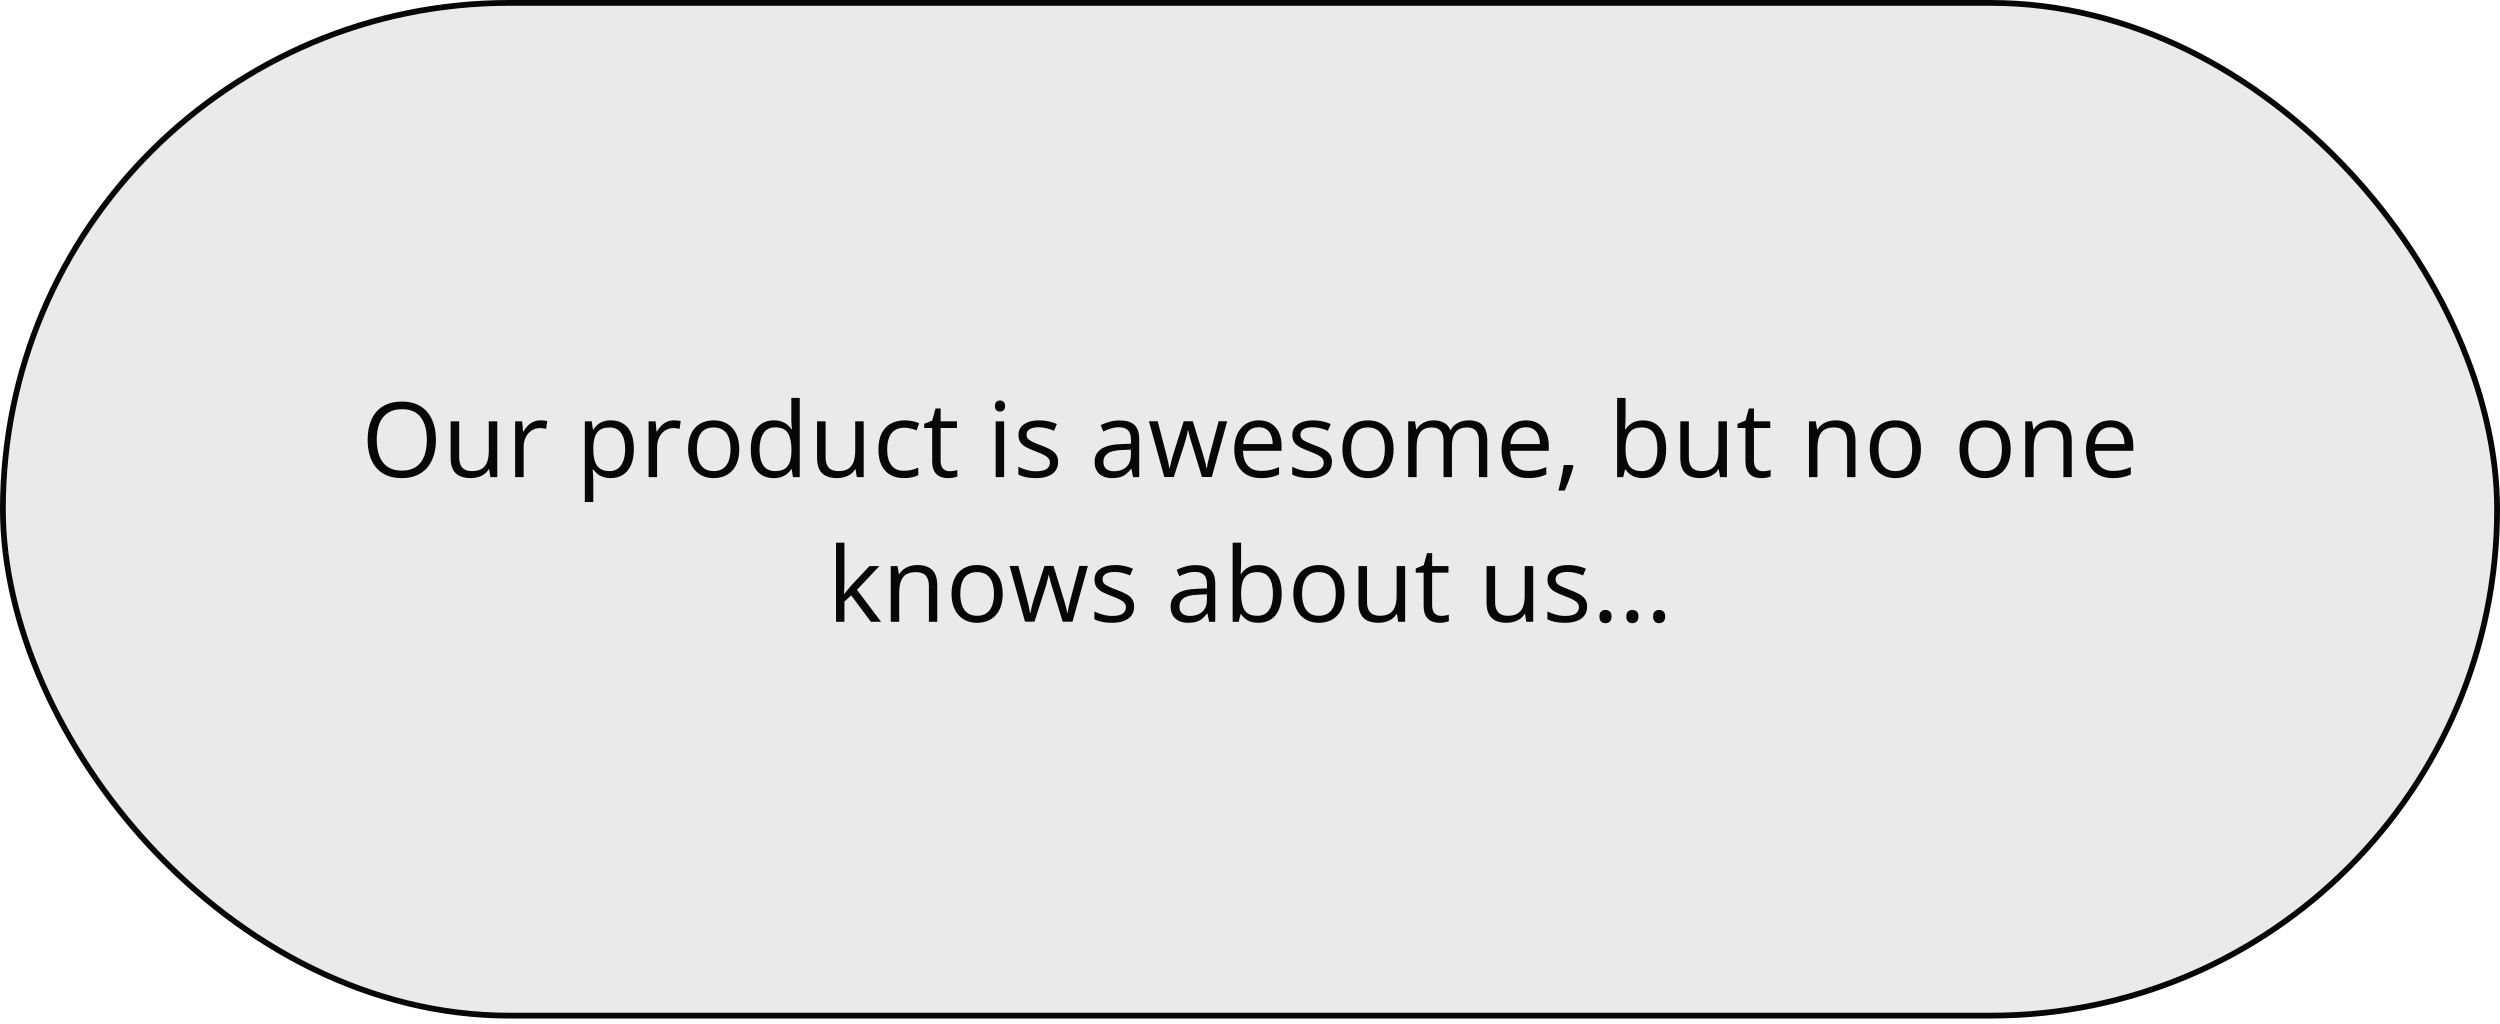
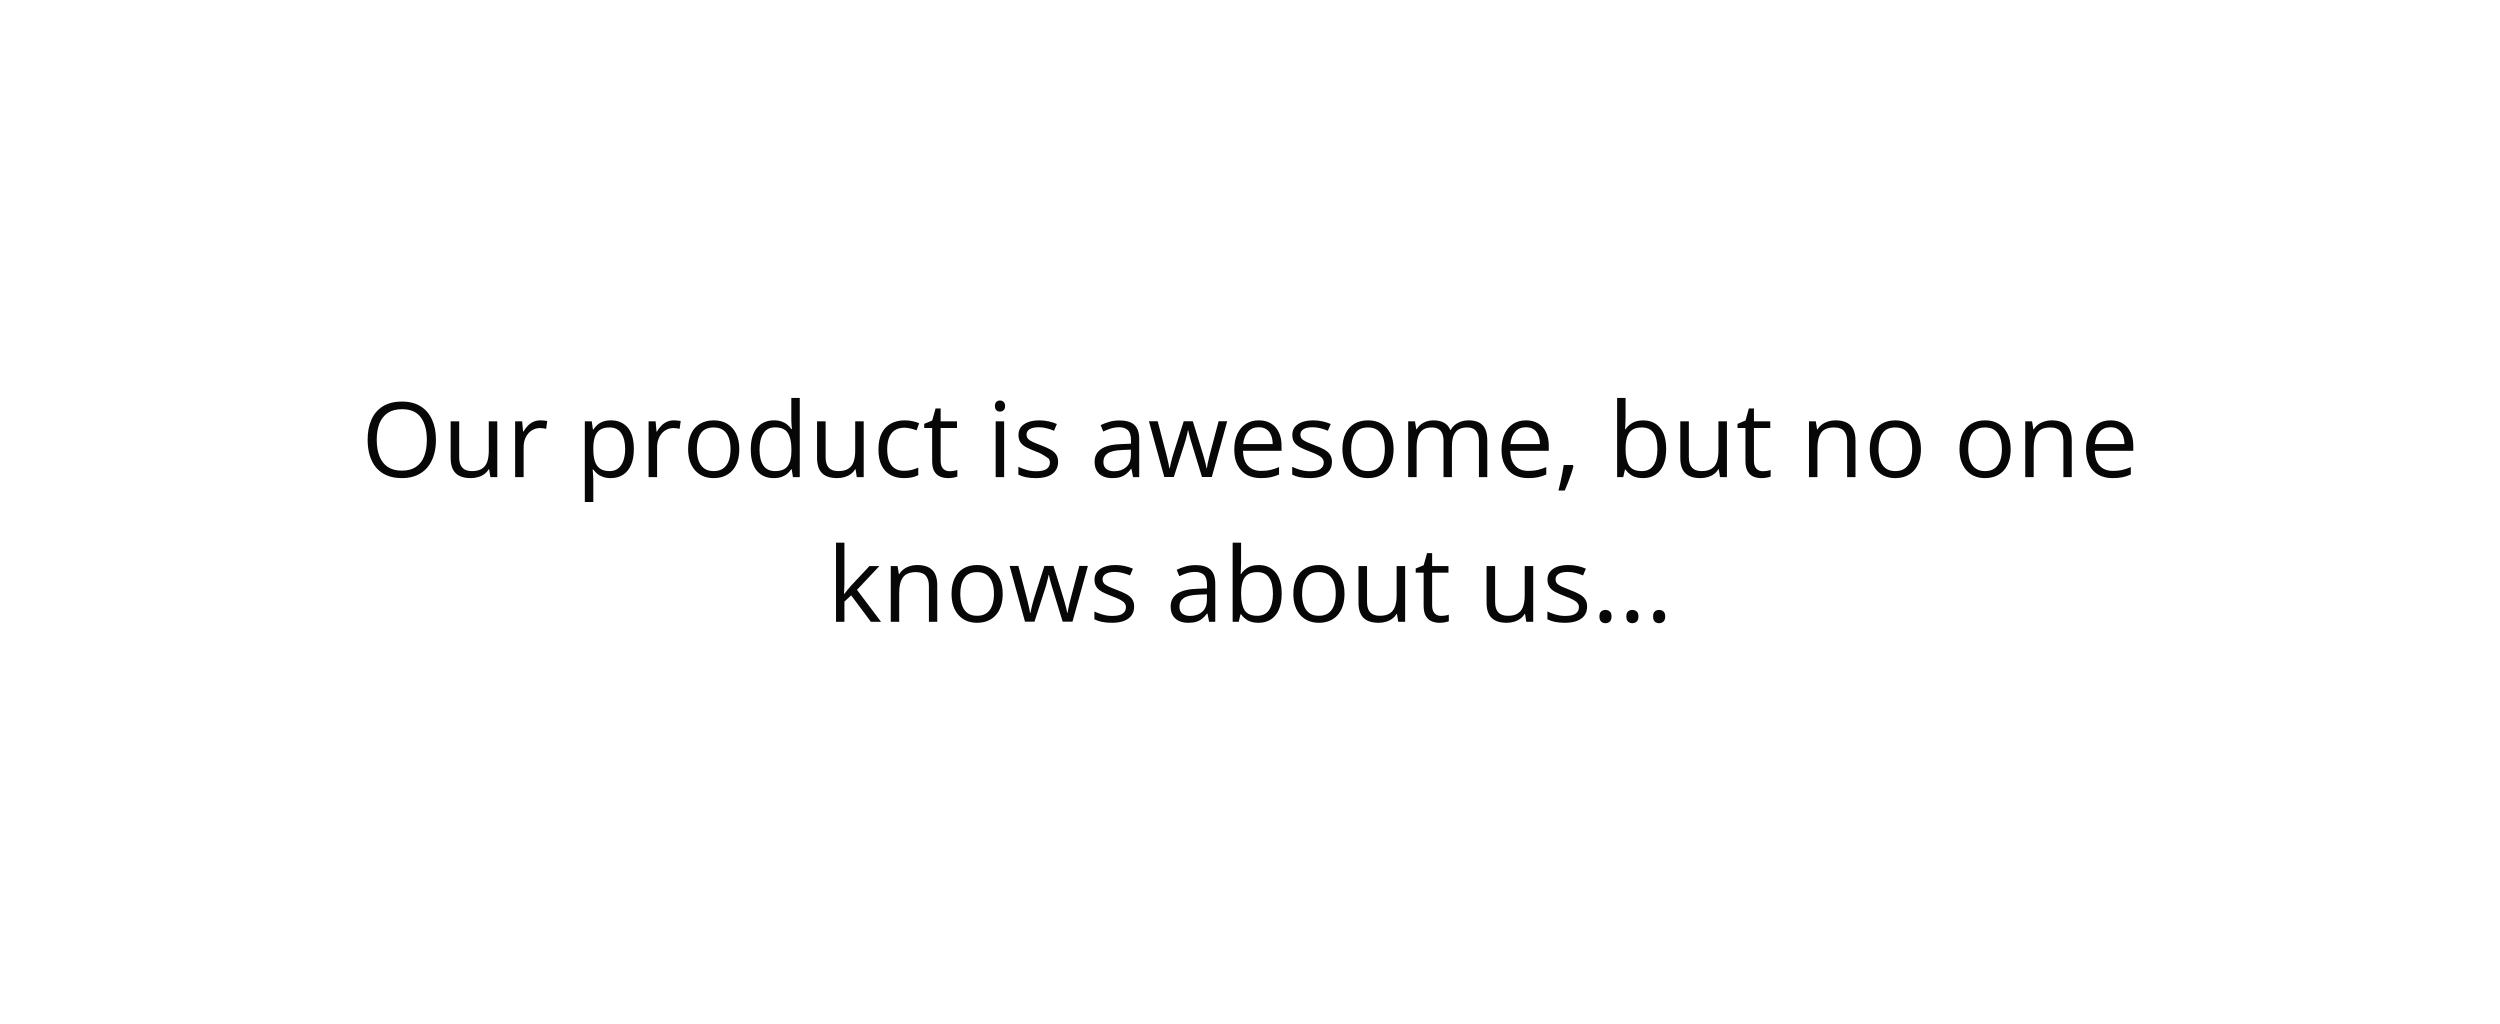
<svg xmlns="http://www.w3.org/2000/svg" width="432" height="177" viewBox="0 0 432 177" fill="none">
-   <rect x="0.5" y="0.5" width="431" height="175" rx="87.5" fill="#EAEAEA" stroke="#070707" />
-   <path d="M75.331 76.001C75.331 76.991 75.205 77.894 74.953 78.708C74.701 79.517 74.326 80.214 73.828 80.8C73.336 81.38 72.724 81.828 71.991 82.144C71.259 82.461 70.409 82.619 69.442 82.619C68.446 82.619 67.576 82.461 66.832 82.144C66.094 81.828 65.478 81.377 64.986 80.791C64.5 80.205 64.134 79.505 63.888 78.69C63.648 77.876 63.527 76.974 63.527 75.983C63.527 74.671 63.744 73.519 64.178 72.529C64.611 71.539 65.268 70.769 66.147 70.218C67.031 69.667 68.139 69.392 69.469 69.392C70.74 69.392 71.81 69.664 72.677 70.209C73.55 70.754 74.209 71.522 74.654 72.512C75.106 73.496 75.331 74.659 75.331 76.001ZM65.101 76.001C65.101 77.091 65.256 78.034 65.566 78.831C65.877 79.628 66.352 80.243 66.99 80.677C67.635 81.11 68.452 81.327 69.442 81.327C70.439 81.327 71.253 81.11 71.886 80.677C72.524 80.243 72.996 79.628 73.301 78.831C73.606 78.034 73.758 77.091 73.758 76.001C73.758 74.343 73.409 73.048 72.712 72.116C72.02 71.179 70.939 70.71 69.469 70.71C68.473 70.71 67.652 70.924 67.008 71.352C66.363 71.779 65.883 72.389 65.566 73.18C65.256 73.965 65.101 74.905 65.101 76.001ZM85.931 72.811V82.443H84.735L84.524 81.09H84.445C84.246 81.424 83.988 81.705 83.672 81.934C83.356 82.162 82.998 82.332 82.6 82.443C82.207 82.561 81.788 82.619 81.343 82.619C80.581 82.619 79.942 82.496 79.427 82.25C78.911 82.004 78.522 81.623 78.258 81.107C78 80.592 77.871 79.93 77.871 79.121V72.811H79.348V79.016C79.348 79.818 79.529 80.419 79.893 80.817C80.256 81.21 80.81 81.406 81.554 81.406C82.269 81.406 82.837 81.272 83.259 81.002C83.686 80.732 83.994 80.337 84.182 79.815C84.369 79.288 84.463 78.644 84.463 77.882V72.811H85.931ZM93.393 72.635C93.586 72.635 93.788 72.647 93.999 72.67C94.21 72.688 94.397 72.714 94.561 72.749L94.377 74.103C94.219 74.061 94.043 74.029 93.85 74.006C93.656 73.982 93.475 73.971 93.305 73.971C92.918 73.971 92.552 74.05 92.206 74.208C91.866 74.36 91.567 74.583 91.31 74.876C91.052 75.163 90.85 75.512 90.703 75.922C90.557 76.326 90.483 76.777 90.483 77.275V82.443H89.016V72.811H90.228L90.387 74.586H90.448C90.647 74.228 90.888 73.903 91.169 73.61C91.45 73.311 91.775 73.074 92.144 72.898C92.519 72.723 92.936 72.635 93.393 72.635ZM105.583 72.635C106.784 72.635 107.742 73.048 108.457 73.874C109.172 74.7 109.529 75.942 109.529 77.601C109.529 78.696 109.365 79.616 109.037 80.36C108.709 81.105 108.246 81.667 107.648 82.048C107.057 82.429 106.356 82.619 105.548 82.619C105.038 82.619 104.59 82.552 104.203 82.417C103.816 82.282 103.485 82.101 103.21 81.872C102.935 81.644 102.706 81.394 102.524 81.125H102.419C102.437 81.353 102.457 81.629 102.48 81.951C102.51 82.273 102.524 82.555 102.524 82.795V86.75H101.057V72.811H102.261L102.454 74.234H102.524C102.712 73.941 102.94 73.675 103.21 73.435C103.48 73.189 103.808 72.995 104.194 72.855C104.587 72.708 105.05 72.635 105.583 72.635ZM105.328 73.865C104.66 73.865 104.121 73.994 103.711 74.252C103.307 74.51 103.011 74.897 102.823 75.412C102.636 75.922 102.536 76.564 102.524 77.337V77.618C102.524 78.433 102.612 79.121 102.788 79.684C102.97 80.246 103.266 80.674 103.676 80.967C104.092 81.26 104.648 81.406 105.346 81.406C105.943 81.406 106.441 81.245 106.84 80.923C107.238 80.601 107.534 80.152 107.728 79.578C107.927 78.998 108.026 78.333 108.026 77.583C108.026 76.446 107.804 75.544 107.358 74.876C106.919 74.202 106.242 73.865 105.328 73.865ZM116.455 72.635C116.648 72.635 116.851 72.647 117.062 72.67C117.272 72.688 117.46 72.714 117.624 72.749L117.439 74.103C117.281 74.061 117.105 74.029 116.912 74.006C116.719 73.982 116.537 73.971 116.367 73.971C115.98 73.971 115.614 74.05 115.269 74.208C114.929 74.36 114.63 74.583 114.372 74.876C114.114 75.163 113.912 75.512 113.766 75.922C113.619 76.326 113.546 76.777 113.546 77.275V82.443H112.078V72.811H113.291L113.449 74.586H113.511C113.71 74.228 113.95 73.903 114.231 73.61C114.513 73.311 114.838 73.074 115.207 72.898C115.582 72.723 115.998 72.635 116.455 72.635ZM127.749 77.609C127.749 78.4 127.646 79.106 127.441 79.728C127.236 80.349 126.94 80.873 126.554 81.301C126.167 81.728 125.698 82.057 125.147 82.285C124.603 82.508 123.984 82.619 123.293 82.619C122.648 82.619 122.057 82.508 121.518 82.285C120.984 82.057 120.521 81.728 120.129 81.301C119.742 80.873 119.44 80.349 119.224 79.728C119.013 79.106 118.907 78.4 118.907 77.609C118.907 76.555 119.086 75.658 119.443 74.92C119.801 74.176 120.311 73.61 120.973 73.224C121.641 72.831 122.435 72.635 123.355 72.635C124.233 72.635 125.001 72.831 125.657 73.224C126.319 73.616 126.832 74.185 127.195 74.929C127.564 75.667 127.749 76.561 127.749 77.609ZM120.419 77.609C120.419 78.383 120.521 79.054 120.727 79.622C120.932 80.19 121.248 80.63 121.676 80.94C122.104 81.251 122.654 81.406 123.328 81.406C123.996 81.406 124.544 81.251 124.972 80.94C125.405 80.63 125.725 80.19 125.93 79.622C126.135 79.054 126.237 78.383 126.237 77.609C126.237 76.842 126.135 76.18 125.93 75.623C125.725 75.061 125.408 74.627 124.98 74.322C124.553 74.018 123.999 73.865 123.319 73.865C122.317 73.865 121.582 74.196 121.113 74.858C120.65 75.52 120.419 76.438 120.419 77.609ZM133.699 82.619C132.48 82.619 131.514 82.203 130.799 81.371C130.09 80.539 129.735 79.303 129.735 77.662C129.735 76.004 130.099 74.753 130.825 73.909C131.552 73.06 132.519 72.635 133.726 72.635C134.235 72.635 134.681 72.702 135.062 72.837C135.442 72.972 135.771 73.153 136.046 73.382C136.321 73.605 136.553 73.859 136.74 74.147H136.846C136.822 73.965 136.799 73.716 136.775 73.399C136.752 73.083 136.74 72.825 136.74 72.626V68.768H138.199V82.443H137.021L136.802 81.072H136.74C136.559 81.359 136.327 81.62 136.046 81.855C135.771 82.089 135.439 82.276 135.053 82.417C134.672 82.552 134.221 82.619 133.699 82.619ZM133.928 81.406C134.959 81.406 135.688 81.113 136.116 80.527C136.544 79.941 136.758 79.071 136.758 77.917V77.653C136.758 76.429 136.553 75.488 136.143 74.832C135.738 74.176 135 73.848 133.928 73.848C133.031 73.848 132.36 74.193 131.915 74.885C131.47 75.57 131.247 76.508 131.247 77.697C131.247 78.881 131.467 79.795 131.906 80.439C132.352 81.084 133.025 81.406 133.928 81.406ZM149.247 72.811V82.443H148.052L147.841 81.09H147.762C147.563 81.424 147.305 81.705 146.988 81.934C146.672 82.162 146.314 82.332 145.916 82.443C145.523 82.561 145.105 82.619 144.659 82.619C143.897 82.619 143.259 82.496 142.743 82.25C142.228 82.004 141.838 81.623 141.574 81.107C141.316 80.592 141.188 79.93 141.188 79.121V72.811H142.664V79.016C142.664 79.818 142.846 80.419 143.209 80.817C143.572 81.21 144.126 81.406 144.87 81.406C145.585 81.406 146.153 81.272 146.575 81.002C147.003 80.732 147.311 80.337 147.498 79.815C147.686 79.288 147.779 78.644 147.779 77.882V72.811H149.247ZM156.19 82.619C155.323 82.619 154.559 82.44 153.896 82.083C153.234 81.726 152.719 81.181 152.35 80.448C151.98 79.716 151.796 78.793 151.796 77.68C151.796 76.514 151.989 75.561 152.376 74.823C152.769 74.079 153.308 73.528 153.993 73.171C154.679 72.814 155.458 72.635 156.331 72.635C156.812 72.635 157.274 72.685 157.72 72.784C158.171 72.878 158.54 72.998 158.827 73.144L158.388 74.366C158.095 74.249 157.755 74.144 157.368 74.05C156.987 73.956 156.63 73.909 156.296 73.909C155.628 73.909 155.071 74.053 154.626 74.34C154.187 74.627 153.855 75.049 153.633 75.606C153.416 76.162 153.308 76.848 153.308 77.662C153.308 78.441 153.413 79.106 153.624 79.657C153.841 80.208 154.16 80.63 154.582 80.923C155.01 81.21 155.543 81.353 156.182 81.353C156.691 81.353 157.151 81.301 157.562 81.195C157.972 81.084 158.344 80.955 158.678 80.809V82.109C158.355 82.273 157.995 82.399 157.597 82.487C157.204 82.575 156.735 82.619 156.19 82.619ZM164.074 81.424C164.314 81.424 164.561 81.403 164.813 81.362C165.064 81.321 165.27 81.272 165.428 81.213V82.347C165.258 82.423 165.021 82.487 164.716 82.54C164.417 82.593 164.124 82.619 163.837 82.619C163.327 82.619 162.864 82.531 162.448 82.356C162.032 82.174 161.698 81.869 161.446 81.441C161.2 81.014 161.077 80.422 161.077 79.666V73.953H159.706V73.241L161.086 72.67L161.666 70.578H162.545V72.811H165.366V73.953H162.545V79.622C162.545 80.226 162.683 80.677 162.958 80.976C163.239 81.274 163.611 81.424 164.074 81.424ZM173.514 72.811V82.443H172.055V72.811H173.514ZM172.802 69.207C173.042 69.207 173.247 69.286 173.417 69.444C173.593 69.597 173.681 69.837 173.681 70.165C173.681 70.487 173.593 70.728 173.417 70.886C173.247 71.044 173.042 71.123 172.802 71.123C172.55 71.123 172.339 71.044 172.169 70.886C172.005 70.728 171.923 70.487 171.923 70.165C171.923 69.837 172.005 69.597 172.169 69.444C172.339 69.286 172.55 69.207 172.802 69.207ZM182.839 79.807C182.839 80.422 182.684 80.94 182.373 81.362C182.068 81.778 181.629 82.092 181.055 82.303C180.486 82.514 179.807 82.619 179.016 82.619C178.342 82.619 177.759 82.566 177.267 82.461C176.774 82.356 176.344 82.206 175.975 82.013V80.668C176.367 80.861 176.836 81.037 177.381 81.195C177.926 81.353 178.482 81.433 179.051 81.433C179.883 81.433 180.486 81.298 180.861 81.028C181.236 80.759 181.424 80.393 181.424 79.93C181.424 79.666 181.348 79.435 181.195 79.235C181.049 79.03 180.8 78.834 180.448 78.647C180.097 78.453 179.61 78.242 178.989 78.014C178.374 77.779 177.841 77.548 177.39 77.319C176.944 77.085 176.599 76.801 176.353 76.467C176.112 76.133 175.992 75.699 175.992 75.166C175.992 74.352 176.32 73.728 176.977 73.294C177.639 72.855 178.506 72.635 179.578 72.635C180.158 72.635 180.7 72.693 181.204 72.811C181.714 72.922 182.188 73.074 182.628 73.268L182.136 74.436C181.737 74.267 181.313 74.123 180.861 74.006C180.41 73.889 179.95 73.83 179.481 73.83C178.808 73.83 178.289 73.941 177.926 74.164C177.568 74.387 177.39 74.691 177.39 75.078C177.39 75.377 177.472 75.623 177.636 75.816C177.806 76.01 178.075 76.191 178.444 76.361C178.813 76.531 179.3 76.731 179.903 76.959C180.507 77.182 181.028 77.413 181.468 77.653C181.907 77.888 182.244 78.175 182.479 78.515C182.719 78.849 182.839 79.279 182.839 79.807ZM193.465 72.652C194.613 72.652 195.466 72.91 196.022 73.426C196.579 73.941 196.857 74.765 196.857 75.895V82.443H195.794L195.513 81.019H195.442C195.173 81.371 194.892 81.667 194.599 81.907C194.306 82.142 193.966 82.32 193.579 82.443C193.198 82.561 192.729 82.619 192.173 82.619C191.587 82.619 191.065 82.517 190.608 82.311C190.157 82.106 189.8 81.796 189.536 81.38C189.278 80.964 189.149 80.436 189.149 79.798C189.149 78.837 189.53 78.099 190.292 77.583C191.054 77.067 192.214 76.786 193.772 76.739L195.434 76.669V76.08C195.434 75.248 195.255 74.665 194.897 74.331C194.54 73.997 194.036 73.83 193.386 73.83C192.882 73.83 192.401 73.903 191.944 74.05C191.487 74.196 191.054 74.369 190.644 74.568L190.195 73.461C190.629 73.238 191.127 73.048 191.689 72.89C192.252 72.731 192.844 72.652 193.465 72.652ZM195.416 77.697L193.948 77.759C192.747 77.806 191.9 78.002 191.408 78.348C190.916 78.693 190.67 79.183 190.67 79.815C190.67 80.366 190.837 80.773 191.171 81.037C191.505 81.301 191.947 81.433 192.498 81.433C193.354 81.433 194.054 81.195 194.599 80.721C195.144 80.246 195.416 79.534 195.416 78.585V77.697ZM207.703 82.426L205.989 76.818C205.913 76.578 205.84 76.344 205.77 76.115C205.705 75.881 205.644 75.658 205.585 75.447C205.532 75.231 205.482 75.031 205.436 74.85C205.395 74.662 205.359 74.501 205.33 74.366H205.269C205.245 74.501 205.213 74.662 205.172 74.85C205.131 75.031 205.081 75.231 205.022 75.447C204.97 75.664 204.911 75.893 204.847 76.133C204.782 76.367 204.709 76.605 204.627 76.845L202.834 82.426H201.19L198.536 72.793H200.048L201.437 78.11C201.53 78.462 201.618 78.811 201.7 79.156C201.788 79.496 201.861 79.818 201.92 80.123C201.984 80.422 202.031 80.683 202.061 80.905H202.131C202.166 80.759 202.204 80.583 202.245 80.378C202.292 80.173 202.342 79.956 202.395 79.728C202.453 79.493 202.515 79.262 202.579 79.033C202.644 78.799 202.708 78.579 202.772 78.374L204.548 72.793H206.121L207.835 78.365C207.923 78.647 208.008 78.939 208.09 79.244C208.178 79.549 208.257 79.845 208.327 80.132C208.397 80.413 208.447 80.665 208.477 80.888H208.547C208.57 80.689 208.614 80.442 208.679 80.149C208.743 79.856 208.816 79.534 208.898 79.183C208.986 78.831 209.077 78.474 209.171 78.11L210.577 72.793H212.063L209.399 82.426H207.703ZM217.529 72.635C218.35 72.635 219.053 72.816 219.639 73.18C220.225 73.543 220.673 74.053 220.983 74.709C221.294 75.359 221.449 76.121 221.449 76.994V77.899H214.796C214.813 79.03 215.095 79.892 215.64 80.483C216.185 81.075 216.952 81.371 217.942 81.371C218.552 81.371 219.091 81.315 219.56 81.204C220.028 81.093 220.515 80.929 221.019 80.712V81.995C220.532 82.212 220.049 82.37 219.568 82.47C219.094 82.569 218.531 82.619 217.881 82.619C216.955 82.619 216.146 82.432 215.455 82.057C214.77 81.676 214.236 81.119 213.855 80.387C213.475 79.654 213.284 78.758 213.284 77.697C213.284 76.66 213.457 75.764 213.803 75.008C214.154 74.246 214.646 73.66 215.279 73.25C215.918 72.84 216.668 72.635 217.529 72.635ZM217.512 73.83C216.732 73.83 216.111 74.085 215.648 74.595C215.186 75.105 214.91 75.816 214.822 76.731H219.92C219.914 76.156 219.823 75.652 219.647 75.219C219.478 74.779 219.217 74.439 218.865 74.199C218.514 73.953 218.063 73.83 217.512 73.83ZM230.159 79.807C230.159 80.422 230.004 80.94 229.693 81.362C229.389 81.778 228.949 82.092 228.375 82.303C227.807 82.514 227.127 82.619 226.336 82.619C225.662 82.619 225.079 82.566 224.587 82.461C224.095 82.356 223.664 82.206 223.295 82.013V80.668C223.688 80.861 224.156 81.037 224.701 81.195C225.246 81.353 225.803 81.433 226.371 81.433C227.203 81.433 227.807 81.298 228.182 81.028C228.557 80.759 228.744 80.393 228.744 79.93C228.744 79.666 228.668 79.435 228.516 79.235C228.369 79.03 228.12 78.834 227.769 78.647C227.417 78.453 226.931 78.242 226.31 78.014C225.694 77.779 225.161 77.548 224.71 77.319C224.265 77.085 223.919 76.801 223.673 76.467C223.433 76.133 223.313 75.699 223.313 75.166C223.313 74.352 223.641 73.728 224.297 73.294C224.959 72.855 225.826 72.635 226.898 72.635C227.479 72.635 228.021 72.693 228.524 72.811C229.034 72.922 229.509 73.074 229.948 73.268L229.456 74.436C229.058 74.267 228.633 74.123 228.182 74.006C227.73 73.889 227.271 73.83 226.802 73.83C226.128 73.83 225.609 73.941 225.246 74.164C224.889 74.387 224.71 74.691 224.71 75.078C224.71 75.377 224.792 75.623 224.956 75.816C225.126 76.01 225.396 76.191 225.765 76.361C226.134 76.531 226.62 76.731 227.224 76.959C227.827 77.182 228.349 77.413 228.788 77.653C229.228 77.888 229.564 78.175 229.799 78.515C230.039 78.849 230.159 79.279 230.159 79.807ZM240.812 77.609C240.812 78.4 240.709 79.106 240.504 79.728C240.299 80.349 240.003 80.873 239.616 81.301C239.229 81.728 238.761 82.057 238.21 82.285C237.665 82.508 237.047 82.619 236.355 82.619C235.711 82.619 235.119 82.508 234.58 82.285C234.047 82.057 233.584 81.728 233.191 81.301C232.805 80.873 232.503 80.349 232.286 79.728C232.075 79.106 231.97 78.4 231.97 77.609C231.97 76.555 232.148 75.658 232.506 74.92C232.863 74.176 233.373 73.61 234.035 73.224C234.703 72.831 235.497 72.635 236.417 72.635C237.296 72.635 238.063 72.831 238.72 73.224C239.382 73.616 239.895 74.185 240.258 74.929C240.627 75.667 240.812 76.561 240.812 77.609ZM233.481 77.609C233.481 78.383 233.584 79.054 233.789 79.622C233.994 80.19 234.311 80.63 234.738 80.94C235.166 81.251 235.717 81.406 236.391 81.406C237.059 81.406 237.606 81.251 238.034 80.94C238.468 80.63 238.787 80.19 238.992 79.622C239.197 79.054 239.3 78.383 239.3 77.609C239.3 76.842 239.197 76.18 238.992 75.623C238.787 75.061 238.471 74.627 238.043 74.322C237.615 74.018 237.062 73.865 236.382 73.865C235.38 73.865 234.645 74.196 234.176 74.858C233.713 75.52 233.481 76.438 233.481 77.609ZM253.793 72.635C254.854 72.635 255.653 72.913 256.192 73.47C256.731 74.02 257.001 74.908 257.001 76.133V82.443H255.56V76.203C255.56 75.424 255.39 74.841 255.05 74.454C254.716 74.061 254.218 73.865 253.556 73.865C252.624 73.865 251.947 74.135 251.525 74.674C251.104 75.213 250.893 76.007 250.893 77.056V82.443H249.442V76.203C249.442 75.682 249.366 75.248 249.214 74.902C249.067 74.557 248.845 74.299 248.546 74.129C248.253 73.953 247.881 73.865 247.43 73.865C246.791 73.865 246.278 73.997 245.892 74.261C245.505 74.524 245.224 74.917 245.048 75.439C244.878 75.954 244.793 76.59 244.793 77.346V82.443H243.334V72.811H244.512L244.731 74.173H244.811C245.004 73.839 245.247 73.558 245.54 73.329C245.833 73.101 246.161 72.928 246.524 72.811C246.888 72.693 247.274 72.635 247.685 72.635C248.417 72.635 249.029 72.772 249.521 73.048C250.02 73.317 250.38 73.731 250.603 74.287H250.682C250.998 73.731 251.432 73.317 251.982 73.048C252.533 72.772 253.137 72.635 253.793 72.635ZM263.707 72.635C264.527 72.635 265.23 72.816 265.816 73.18C266.402 73.543 266.851 74.053 267.161 74.709C267.472 75.359 267.627 76.121 267.627 76.994V77.899H260.974C260.991 79.03 261.272 79.892 261.817 80.483C262.362 81.075 263.13 81.371 264.12 81.371C264.729 81.371 265.269 81.315 265.737 81.204C266.206 81.093 266.692 80.929 267.196 80.712V81.995C266.71 82.212 266.227 82.37 265.746 82.47C265.271 82.569 264.709 82.619 264.059 82.619C263.133 82.619 262.324 82.432 261.633 82.057C260.947 81.676 260.414 81.119 260.033 80.387C259.652 79.654 259.462 78.758 259.462 77.697C259.462 76.66 259.635 75.764 259.98 75.008C260.332 74.246 260.824 73.66 261.457 73.25C262.096 72.84 262.846 72.635 263.707 72.635ZM263.689 73.83C262.91 73.83 262.289 74.085 261.826 74.595C261.363 75.105 261.088 75.816 261 76.731H266.098C266.092 76.156 266.001 75.652 265.825 75.219C265.655 74.779 265.395 74.439 265.043 74.199C264.691 73.953 264.24 73.83 263.689 73.83ZM271.775 80.352L271.89 80.554C271.784 80.981 271.649 81.439 271.485 81.925C271.327 82.411 271.151 82.897 270.958 83.384C270.771 83.876 270.58 84.336 270.387 84.764H269.297C269.42 84.295 269.54 83.8 269.657 83.278C269.774 82.763 269.88 82.253 269.974 81.749C270.073 81.239 270.152 80.773 270.211 80.352H271.775ZM280.898 68.768V72.186C280.898 72.579 280.887 72.96 280.863 73.329C280.846 73.698 280.831 73.985 280.819 74.19H280.898C281.162 73.757 281.543 73.391 282.041 73.092C282.539 72.793 283.175 72.644 283.948 72.644C285.155 72.644 286.116 73.062 286.831 73.9C287.552 74.732 287.912 75.972 287.912 77.618C287.912 78.702 287.748 79.616 287.42 80.36C287.092 81.105 286.629 81.667 286.031 82.048C285.434 82.429 284.728 82.619 283.913 82.619C283.151 82.619 282.524 82.478 282.032 82.197C281.546 81.91 281.171 81.561 280.907 81.151H280.793L280.494 82.443H279.439V68.768H280.898ZM283.711 73.865C283.014 73.865 282.46 74.003 282.05 74.278C281.64 74.548 281.344 74.958 281.162 75.509C280.986 76.054 280.898 76.745 280.898 77.583V77.662C280.898 78.875 281.101 79.804 281.505 80.448C281.909 81.087 282.645 81.406 283.711 81.406C284.607 81.406 285.278 81.078 285.724 80.422C286.175 79.766 286.4 78.828 286.4 77.609C286.4 76.367 286.178 75.433 285.732 74.806C285.293 74.179 284.619 73.865 283.711 73.865ZM298.415 72.811V82.443H297.22L297.009 81.09H296.93C296.73 81.424 296.473 81.705 296.156 81.934C295.84 82.162 295.482 82.332 295.084 82.443C294.691 82.561 294.272 82.619 293.827 82.619C293.065 82.619 292.427 82.496 291.911 82.25C291.396 82.004 291.006 81.623 290.742 81.107C290.484 80.592 290.355 79.93 290.355 79.121V72.811H291.832V79.016C291.832 79.818 292.014 80.419 292.377 80.817C292.74 81.21 293.294 81.406 294.038 81.406C294.753 81.406 295.321 81.272 295.743 81.002C296.171 80.732 296.479 80.337 296.666 79.815C296.854 79.288 296.947 78.644 296.947 77.882V72.811H298.415ZM304.611 81.424C304.852 81.424 305.098 81.403 305.35 81.362C305.602 81.321 305.807 81.272 305.965 81.213V82.347C305.795 82.423 305.558 82.487 305.253 82.54C304.954 82.593 304.661 82.619 304.374 82.619C303.864 82.619 303.401 82.531 302.985 82.356C302.569 82.174 302.235 81.869 301.983 81.441C301.737 81.014 301.614 80.422 301.614 79.666V73.953H300.243V73.241L301.623 72.67L302.203 70.578H303.082V72.811H305.903V73.953H303.082V79.622C303.082 80.226 303.22 80.677 303.495 80.976C303.776 81.274 304.148 81.424 304.611 81.424ZM317.153 72.635C318.296 72.635 319.16 72.916 319.746 73.478C320.332 74.035 320.625 74.932 320.625 76.168V82.443H319.184V76.265C319.184 75.462 318.999 74.861 318.63 74.463C318.267 74.064 317.707 73.865 316.951 73.865C315.885 73.865 315.135 74.167 314.701 74.77C314.268 75.374 314.051 76.25 314.051 77.398V82.443H312.592V72.811H313.77L313.989 74.199H314.068C314.273 73.859 314.534 73.575 314.851 73.347C315.167 73.112 315.521 72.936 315.914 72.819C316.307 72.696 316.72 72.635 317.153 72.635ZM331.937 77.609C331.937 78.4 331.834 79.106 331.629 79.728C331.424 80.349 331.128 80.873 330.741 81.301C330.354 81.728 329.886 82.057 329.335 82.285C328.79 82.508 328.172 82.619 327.48 82.619C326.836 82.619 326.244 82.508 325.705 82.285C325.172 82.057 324.709 81.728 324.316 81.301C323.93 80.873 323.628 80.349 323.411 79.728C323.2 79.106 323.095 78.4 323.095 77.609C323.095 76.555 323.273 75.658 323.631 74.92C323.988 74.176 324.498 73.61 325.16 73.224C325.828 72.831 326.622 72.635 327.542 72.635C328.421 72.635 329.188 72.831 329.845 73.224C330.507 73.616 331.02 74.185 331.383 74.929C331.752 75.667 331.937 76.561 331.937 77.609ZM324.606 77.609C324.606 78.383 324.709 79.054 324.914 79.622C325.119 80.19 325.436 80.63 325.863 80.94C326.291 81.251 326.842 81.406 327.516 81.406C328.184 81.406 328.731 81.251 329.159 80.94C329.593 80.63 329.912 80.19 330.117 79.622C330.322 79.054 330.425 78.383 330.425 77.609C330.425 76.842 330.322 76.18 330.117 75.623C329.912 75.061 329.596 74.627 329.168 74.322C328.74 74.018 328.187 73.865 327.507 73.865C326.505 73.865 325.77 74.196 325.301 74.858C324.838 75.52 324.606 76.438 324.606 77.609ZM347.44 77.609C347.44 78.4 347.338 79.106 347.133 79.728C346.928 80.349 346.632 80.873 346.245 81.301C345.858 81.728 345.39 82.057 344.839 82.285C344.294 82.508 343.676 82.619 342.984 82.619C342.34 82.619 341.748 82.508 341.209 82.285C340.676 82.057 340.213 81.728 339.82 81.301C339.434 80.873 339.132 80.349 338.915 79.728C338.704 79.106 338.599 78.4 338.599 77.609C338.599 76.555 338.777 75.658 339.135 74.92C339.492 74.176 340.002 73.61 340.664 73.224C341.332 72.831 342.126 72.635 343.046 72.635C343.925 72.635 344.692 72.831 345.349 73.224C346.011 73.616 346.523 74.185 346.887 74.929C347.256 75.667 347.44 76.561 347.44 77.609ZM340.11 77.609C340.11 78.383 340.213 79.054 340.418 79.622C340.623 80.19 340.939 80.63 341.367 80.94C341.795 81.251 342.346 81.406 343.02 81.406C343.687 81.406 344.235 81.251 344.663 80.94C345.097 80.63 345.416 80.19 345.621 79.622C345.826 79.054 345.929 78.383 345.929 77.609C345.929 76.842 345.826 76.18 345.621 75.623C345.416 75.061 345.1 74.627 344.672 74.322C344.244 74.018 343.69 73.865 343.011 73.865C342.009 73.865 341.273 74.196 340.805 74.858C340.342 75.52 340.11 76.438 340.11 77.609ZM354.524 72.635C355.667 72.635 356.531 72.916 357.117 73.478C357.703 74.035 357.996 74.932 357.996 76.168V82.443H356.555V76.265C356.555 75.462 356.37 74.861 356.001 74.463C355.638 74.064 355.078 73.865 354.322 73.865C353.256 73.865 352.506 74.167 352.072 74.77C351.639 75.374 351.422 76.25 351.422 77.398V82.443H349.963V72.811H351.141L351.36 74.199H351.439C351.645 73.859 351.905 73.575 352.222 73.347C352.538 73.112 352.893 72.936 353.285 72.819C353.678 72.696 354.091 72.635 354.524 72.635ZM364.711 72.635C365.531 72.635 366.234 72.816 366.82 73.18C367.406 73.543 367.854 74.053 368.165 74.709C368.476 75.359 368.631 76.121 368.631 76.994V77.899H361.978C361.995 79.03 362.276 79.892 362.821 80.483C363.366 81.075 364.134 81.371 365.124 81.371C365.733 81.371 366.272 81.315 366.741 81.204C367.21 81.093 367.696 80.929 368.2 80.712V81.995C367.714 82.212 367.23 82.37 366.75 82.47C366.275 82.569 365.713 82.619 365.062 82.619C364.137 82.619 363.328 82.432 362.637 82.057C361.951 81.676 361.418 81.119 361.037 80.387C360.656 79.654 360.466 78.758 360.466 77.697C360.466 76.66 360.639 75.764 360.984 75.008C361.336 74.246 361.828 73.66 362.461 73.25C363.1 72.84 363.85 72.635 364.711 72.635ZM364.693 73.83C363.914 73.83 363.293 74.085 362.83 74.595C362.367 75.105 362.092 75.816 362.004 76.731H367.102C367.096 76.156 367.005 75.652 366.829 75.219C366.659 74.779 366.398 74.439 366.047 74.199C365.695 73.953 365.244 73.83 364.693 73.83ZM145.916 93.768V100.869C145.916 101.104 145.907 101.391 145.89 101.73C145.872 102.064 145.857 102.36 145.846 102.618H145.907C146.03 102.466 146.209 102.24 146.443 101.941C146.684 101.643 146.886 101.402 147.05 101.221L150.249 97.811H151.963L148.087 101.924L152.244 107.443H150.486L147.085 102.882L145.916 103.954V107.443H144.466V93.768H145.916ZM158.484 97.635C159.627 97.635 160.491 97.916 161.077 98.478C161.663 99.035 161.956 99.932 161.956 101.168V107.443H160.515V101.265C160.515 100.462 160.33 99.861 159.961 99.463C159.598 99.064 159.038 98.865 158.282 98.865C157.216 98.865 156.466 99.167 156.032 99.77C155.599 100.374 155.382 101.25 155.382 102.398V107.443H153.923V97.811H155.101L155.32 99.199H155.399C155.605 98.859 155.865 98.575 156.182 98.347C156.498 98.112 156.853 97.936 157.245 97.819C157.638 97.696 158.051 97.635 158.484 97.635ZM173.268 102.609C173.268 103.4 173.165 104.106 172.96 104.728C172.755 105.349 172.459 105.873 172.072 106.301C171.686 106.729 171.217 107.057 170.666 107.285C170.121 107.508 169.503 107.619 168.812 107.619C168.167 107.619 167.575 107.508 167.036 107.285C166.503 107.057 166.04 106.729 165.647 106.301C165.261 105.873 164.959 105.349 164.742 104.728C164.531 104.106 164.426 103.4 164.426 102.609C164.426 101.555 164.605 100.658 164.962 99.92C165.319 99.176 165.829 98.61 166.491 98.224C167.159 97.831 167.953 97.635 168.873 97.635C169.752 97.635 170.52 97.831 171.176 98.224C171.838 98.616 172.351 99.185 172.714 99.929C173.083 100.667 173.268 101.561 173.268 102.609ZM165.938 102.609C165.938 103.383 166.04 104.054 166.245 104.622C166.45 105.19 166.767 105.63 167.194 105.94C167.622 106.251 168.173 106.406 168.847 106.406C169.515 106.406 170.063 106.251 170.49 105.94C170.924 105.63 171.243 105.19 171.448 104.622C171.653 104.054 171.756 103.383 171.756 102.609C171.756 101.842 171.653 101.18 171.448 100.623C171.243 100.061 170.927 99.627 170.499 99.322C170.071 99.018 169.518 98.865 168.838 98.865C167.836 98.865 167.101 99.196 166.632 99.858C166.169 100.521 165.938 101.437 165.938 102.609ZM183.63 107.426L181.916 101.818C181.84 101.578 181.767 101.344 181.696 101.115C181.632 100.881 181.57 100.658 181.512 100.447C181.459 100.23 181.409 100.031 181.362 99.85C181.321 99.662 181.286 99.501 181.257 99.366H181.195C181.172 99.501 181.14 99.662 181.099 99.85C181.058 100.031 181.008 100.23 180.949 100.447C180.896 100.664 180.838 100.893 180.773 101.133C180.709 101.367 180.636 101.604 180.554 101.845L178.761 107.426H177.117L174.463 97.793H175.975L177.363 103.11C177.457 103.462 177.545 103.811 177.627 104.156C177.715 104.496 177.788 104.818 177.847 105.123C177.911 105.422 177.958 105.683 177.987 105.905H178.058C178.093 105.759 178.131 105.583 178.172 105.378C178.219 105.173 178.269 104.956 178.321 104.728C178.38 104.493 178.441 104.262 178.506 104.033C178.57 103.799 178.635 103.579 178.699 103.374L180.475 97.793H182.048L183.762 103.365C183.85 103.646 183.935 103.939 184.017 104.244C184.104 104.549 184.184 104.845 184.254 105.132C184.324 105.413 184.374 105.665 184.403 105.888H184.474C184.497 105.688 184.541 105.442 184.605 105.149C184.67 104.856 184.743 104.534 184.825 104.183C184.913 103.831 185.004 103.474 185.098 103.11L186.504 97.793H187.989L185.326 107.426H183.63ZM195.979 104.807C195.979 105.422 195.823 105.94 195.513 106.362C195.208 106.778 194.769 107.092 194.194 107.303C193.626 107.514 192.946 107.619 192.155 107.619C191.481 107.619 190.898 107.566 190.406 107.461C189.914 107.355 189.483 107.206 189.114 107.013V105.668C189.507 105.861 189.976 106.037 190.521 106.195C191.065 106.354 191.622 106.433 192.19 106.433C193.022 106.433 193.626 106.298 194.001 106.028C194.376 105.759 194.563 105.393 194.563 104.93C194.563 104.666 194.487 104.435 194.335 104.235C194.188 104.03 193.939 103.834 193.588 103.646C193.236 103.453 192.75 103.242 192.129 103.014C191.514 102.779 190.98 102.548 190.529 102.319C190.084 102.085 189.738 101.801 189.492 101.467C189.252 101.133 189.132 100.699 189.132 100.166C189.132 99.352 189.46 98.728 190.116 98.294C190.778 97.855 191.646 97.635 192.718 97.635C193.298 97.635 193.84 97.693 194.344 97.811C194.854 97.922 195.328 98.074 195.768 98.268L195.275 99.436C194.877 99.267 194.452 99.123 194.001 99.006C193.55 98.889 193.09 98.83 192.621 98.83C191.947 98.83 191.429 98.941 191.065 99.164C190.708 99.387 190.529 99.691 190.529 100.078C190.529 100.377 190.611 100.623 190.775 100.816C190.945 101.01 191.215 101.191 191.584 101.361C191.953 101.531 192.439 101.73 193.043 101.959C193.646 102.182 194.168 102.413 194.607 102.653C195.047 102.888 195.384 103.175 195.618 103.515C195.858 103.849 195.979 104.279 195.979 104.807ZM206.604 97.652C207.753 97.652 208.605 97.91 209.162 98.426C209.719 98.941 209.997 99.765 209.997 100.896V107.443H208.934L208.652 106.02H208.582C208.313 106.371 208.031 106.667 207.738 106.907C207.445 107.142 207.105 107.32 206.719 107.443C206.338 107.561 205.869 107.619 205.313 107.619C204.727 107.619 204.205 107.517 203.748 107.312C203.297 107.106 202.939 106.796 202.676 106.38C202.418 105.964 202.289 105.437 202.289 104.798C202.289 103.837 202.67 103.099 203.432 102.583C204.193 102.067 205.354 101.786 206.912 101.739L208.573 101.669V101.08C208.573 100.248 208.395 99.665 208.037 99.331C207.68 98.997 207.176 98.83 206.525 98.83C206.021 98.83 205.541 98.903 205.084 99.05C204.627 99.196 204.193 99.369 203.783 99.568L203.335 98.461C203.769 98.238 204.267 98.048 204.829 97.89C205.392 97.731 205.983 97.652 206.604 97.652ZM208.556 102.697L207.088 102.759C205.887 102.806 205.04 103.002 204.548 103.348C204.056 103.693 203.81 104.183 203.81 104.815C203.81 105.366 203.977 105.773 204.311 106.037C204.645 106.301 205.087 106.433 205.638 106.433C206.493 106.433 207.193 106.195 207.738 105.721C208.283 105.246 208.556 104.534 208.556 103.585V102.697ZM214.462 93.768V97.186C214.462 97.579 214.45 97.96 214.427 98.329C214.409 98.698 214.395 98.985 214.383 99.19H214.462C214.726 98.757 215.106 98.391 215.604 98.092C216.103 97.793 216.738 97.644 217.512 97.644C218.719 97.644 219.68 98.062 220.395 98.9C221.115 99.732 221.476 100.972 221.476 102.618C221.476 103.702 221.312 104.616 220.983 105.36C220.655 106.104 220.192 106.667 219.595 107.048C218.997 107.429 218.291 107.619 217.477 107.619C216.715 107.619 216.088 107.479 215.596 107.197C215.109 106.91 214.734 106.562 214.471 106.151H214.356L214.058 107.443H213.003V93.768H214.462ZM217.274 98.865C216.577 98.865 216.023 99.003 215.613 99.278C215.203 99.548 214.907 99.958 214.726 100.509C214.55 101.054 214.462 101.745 214.462 102.583V102.662C214.462 103.875 214.664 104.804 215.068 105.448C215.473 106.087 216.208 106.406 217.274 106.406C218.171 106.406 218.842 106.078 219.287 105.422C219.738 104.766 219.964 103.828 219.964 102.609C219.964 101.367 219.741 100.433 219.296 99.806C218.856 99.179 218.183 98.865 217.274 98.865ZM232.33 102.609C232.33 103.4 232.228 104.106 232.022 104.728C231.817 105.349 231.521 105.873 231.135 106.301C230.748 106.729 230.279 107.057 229.729 107.285C229.184 107.508 228.565 107.619 227.874 107.619C227.229 107.619 226.638 107.508 226.099 107.285C225.565 107.057 225.103 106.729 224.71 106.301C224.323 105.873 224.021 105.349 223.805 104.728C223.594 104.106 223.488 103.4 223.488 102.609C223.488 101.555 223.667 100.658 224.024 99.92C224.382 99.176 224.892 98.61 225.554 98.224C226.222 97.831 227.016 97.635 227.936 97.635C228.814 97.635 229.582 97.831 230.238 98.224C230.9 98.616 231.413 99.185 231.776 99.929C232.146 100.667 232.33 101.561 232.33 102.609ZM225 102.609C225 103.383 225.103 104.054 225.308 104.622C225.513 105.19 225.829 105.63 226.257 105.94C226.685 106.251 227.235 106.406 227.909 106.406C228.577 106.406 229.125 106.251 229.553 105.94C229.986 105.63 230.306 105.19 230.511 104.622C230.716 104.054 230.818 103.383 230.818 102.609C230.818 101.842 230.716 101.18 230.511 100.623C230.306 100.061 229.989 99.627 229.562 99.322C229.134 99.018 228.58 98.865 227.9 98.865C226.898 98.865 226.163 99.196 225.694 99.858C225.231 100.521 225 101.437 225 102.609ZM242.807 97.811V107.443H241.611L241.4 106.09H241.321C241.122 106.424 240.864 106.705 240.548 106.934C240.231 107.162 239.874 107.332 239.476 107.443C239.083 107.561 238.664 107.619 238.219 107.619C237.457 107.619 236.818 107.496 236.303 107.25C235.787 107.004 235.397 106.623 235.134 106.107C234.876 105.592 234.747 104.93 234.747 104.121V97.811H236.224V104.016C236.224 104.818 236.405 105.419 236.769 105.817C237.132 106.21 237.686 106.406 238.43 106.406C239.145 106.406 239.713 106.271 240.135 106.002C240.563 105.732 240.87 105.337 241.058 104.815C241.245 104.288 241.339 103.644 241.339 102.882V97.811H242.807ZM249.003 106.424C249.243 106.424 249.489 106.403 249.741 106.362C249.993 106.321 250.198 106.271 250.356 106.213V107.347C250.187 107.423 249.949 107.487 249.645 107.54C249.346 107.593 249.053 107.619 248.766 107.619C248.256 107.619 247.793 107.531 247.377 107.355C246.961 107.174 246.627 106.869 246.375 106.441C246.129 106.014 246.006 105.422 246.006 104.666V98.953H244.635V98.241L246.015 97.67L246.595 95.578H247.474V97.811H250.295V98.953H247.474V104.622C247.474 105.226 247.611 105.677 247.887 105.976C248.168 106.274 248.54 106.424 249.003 106.424ZM264.938 97.811V107.443H263.742L263.531 106.09H263.452C263.253 106.424 262.995 106.705 262.679 106.934C262.362 107.162 262.005 107.332 261.606 107.443C261.214 107.561 260.795 107.619 260.35 107.619C259.588 107.619 258.949 107.496 258.434 107.25C257.918 107.004 257.528 106.623 257.265 106.107C257.007 105.592 256.878 104.93 256.878 104.121V97.811H258.354V104.016C258.354 104.818 258.536 105.419 258.899 105.817C259.263 106.21 259.816 106.406 260.561 106.406C261.275 106.406 261.844 106.271 262.266 106.002C262.693 105.732 263.001 105.337 263.188 104.815C263.376 104.288 263.47 103.644 263.47 102.882V97.811H264.938ZM274.254 104.807C274.254 105.422 274.099 105.94 273.788 106.362C273.483 106.778 273.044 107.092 272.47 107.303C271.901 107.514 271.222 107.619 270.431 107.619C269.757 107.619 269.174 107.566 268.682 107.461C268.189 107.355 267.759 107.206 267.39 107.013V105.668C267.782 105.861 268.251 106.037 268.796 106.195C269.341 106.354 269.897 106.433 270.466 106.433C271.298 106.433 271.901 106.298 272.276 106.028C272.651 105.759 272.839 105.393 272.839 104.93C272.839 104.666 272.763 104.435 272.61 104.235C272.464 104.03 272.215 103.834 271.863 103.646C271.512 103.453 271.025 103.242 270.404 103.014C269.789 102.779 269.256 102.548 268.805 102.319C268.359 102.085 268.014 101.801 267.768 101.467C267.527 101.133 267.407 100.699 267.407 100.166C267.407 99.352 267.735 98.728 268.392 98.294C269.054 97.855 269.921 97.635 270.993 97.635C271.573 97.635 272.115 97.693 272.619 97.811C273.129 97.922 273.604 98.074 274.043 98.268L273.551 99.436C273.152 99.267 272.728 99.123 272.276 99.006C271.825 98.889 271.365 98.83 270.896 98.83C270.223 98.83 269.704 98.941 269.341 99.164C268.983 99.387 268.805 99.691 268.805 100.078C268.805 100.377 268.887 100.623 269.051 100.816C269.221 101.01 269.49 101.191 269.859 101.361C270.229 101.531 270.715 101.73 271.318 101.959C271.922 102.182 272.443 102.413 272.883 102.653C273.322 102.888 273.659 103.175 273.894 103.515C274.134 103.849 274.254 104.279 274.254 104.807ZM276.381 106.529C276.381 106.119 276.48 105.829 276.68 105.659C276.879 105.483 277.122 105.396 277.409 105.396C277.708 105.396 277.96 105.483 278.165 105.659C278.37 105.829 278.473 106.119 278.473 106.529C278.473 106.934 278.37 107.229 278.165 107.417C277.96 107.599 277.708 107.689 277.409 107.689C277.122 107.689 276.879 107.599 276.68 107.417C276.48 107.229 276.381 106.934 276.381 106.529ZM281.03 106.529C281.03 106.119 281.13 105.829 281.329 105.659C281.528 105.483 281.771 105.396 282.059 105.396C282.357 105.396 282.609 105.483 282.814 105.659C283.02 105.829 283.122 106.119 283.122 106.529C283.122 106.934 283.02 107.229 282.814 107.417C282.609 107.599 282.357 107.689 282.059 107.689C281.771 107.689 281.528 107.599 281.329 107.417C281.13 107.229 281.03 106.934 281.03 106.529ZM285.653 106.529C285.653 106.119 285.753 105.829 285.952 105.659C286.151 105.483 286.395 105.396 286.682 105.396C286.98 105.396 287.232 105.483 287.438 105.659C287.643 105.829 287.745 106.119 287.745 106.529C287.745 106.934 287.643 107.229 287.438 107.417C287.232 107.599 286.98 107.689 286.682 107.689C286.395 107.689 286.151 107.599 285.952 107.417C285.753 107.229 285.653 106.934 285.653 106.529Z" fill="#070707" />
+   <path d="M75.331 76.001C75.331 76.991 75.205 77.894 74.953 78.708C74.701 79.517 74.326 80.214 73.828 80.8C73.336 81.38 72.724 81.828 71.991 82.144C71.259 82.461 70.409 82.619 69.442 82.619C68.446 82.619 67.576 82.461 66.832 82.144C66.094 81.828 65.478 81.377 64.986 80.791C64.5 80.205 64.134 79.505 63.888 78.69C63.648 77.876 63.527 76.974 63.527 75.983C63.527 74.671 63.744 73.519 64.178 72.529C64.611 71.539 65.268 70.769 66.147 70.218C67.031 69.667 68.139 69.392 69.469 69.392C70.74 69.392 71.81 69.664 72.677 70.209C73.55 70.754 74.209 71.522 74.654 72.512C75.106 73.496 75.331 74.659 75.331 76.001ZM65.101 76.001C65.101 77.091 65.256 78.034 65.566 78.831C65.877 79.628 66.352 80.243 66.99 80.677C67.635 81.11 68.452 81.327 69.442 81.327C70.439 81.327 71.253 81.11 71.886 80.677C72.524 80.243 72.996 79.628 73.301 78.831C73.606 78.034 73.758 77.091 73.758 76.001C73.758 74.343 73.409 73.048 72.712 72.116C72.02 71.179 70.939 70.71 69.469 70.71C68.473 70.71 67.652 70.924 67.008 71.352C66.363 71.779 65.883 72.389 65.566 73.18C65.256 73.965 65.101 74.905 65.101 76.001ZM85.931 72.811V82.443H84.735L84.524 81.09H84.445C84.246 81.424 83.988 81.705 83.672 81.934C83.356 82.162 82.998 82.332 82.6 82.443C82.207 82.561 81.788 82.619 81.343 82.619C80.581 82.619 79.942 82.496 79.427 82.25C78.911 82.004 78.522 81.623 78.258 81.107C78 80.592 77.871 79.93 77.871 79.121V72.811H79.348V79.016C79.348 79.818 79.529 80.419 79.893 80.817C80.256 81.21 80.81 81.406 81.554 81.406C82.269 81.406 82.837 81.272 83.259 81.002C83.686 80.732 83.994 80.337 84.182 79.815C84.369 79.288 84.463 78.644 84.463 77.882V72.811H85.931ZM93.393 72.635C93.586 72.635 93.788 72.647 93.999 72.67C94.21 72.688 94.397 72.714 94.561 72.749L94.377 74.103C94.219 74.061 94.043 74.029 93.85 74.006C93.656 73.982 93.475 73.971 93.305 73.971C92.918 73.971 92.552 74.05 92.206 74.208C91.866 74.36 91.567 74.583 91.31 74.876C91.052 75.163 90.85 75.512 90.703 75.922C90.557 76.326 90.483 76.777 90.483 77.275V82.443H89.016V72.811H90.228L90.387 74.586H90.448C90.647 74.228 90.888 73.903 91.169 73.61C91.45 73.311 91.775 73.074 92.144 72.898C92.519 72.723 92.936 72.635 93.393 72.635ZM105.583 72.635C106.784 72.635 107.742 73.048 108.457 73.874C109.172 74.7 109.529 75.942 109.529 77.601C109.529 78.696 109.365 79.616 109.037 80.36C108.709 81.105 108.246 81.667 107.648 82.048C107.057 82.429 106.356 82.619 105.548 82.619C105.038 82.619 104.59 82.552 104.203 82.417C103.816 82.282 103.485 82.101 103.21 81.872C102.935 81.644 102.706 81.394 102.524 81.125H102.419C102.437 81.353 102.457 81.629 102.48 81.951C102.51 82.273 102.524 82.555 102.524 82.795V86.75H101.057V72.811H102.261L102.454 74.234H102.524C102.712 73.941 102.94 73.675 103.21 73.435C103.48 73.189 103.808 72.995 104.194 72.855C104.587 72.708 105.05 72.635 105.583 72.635ZM105.328 73.865C104.66 73.865 104.121 73.994 103.711 74.252C103.307 74.51 103.011 74.897 102.823 75.412C102.636 75.922 102.536 76.564 102.524 77.337V77.618C102.524 78.433 102.612 79.121 102.788 79.684C102.97 80.246 103.266 80.674 103.676 80.967C104.092 81.26 104.648 81.406 105.346 81.406C105.943 81.406 106.441 81.245 106.84 80.923C107.238 80.601 107.534 80.152 107.728 79.578C107.927 78.998 108.026 78.333 108.026 77.583C108.026 76.446 107.804 75.544 107.358 74.876C106.919 74.202 106.242 73.865 105.328 73.865ZM116.455 72.635C116.648 72.635 116.851 72.647 117.062 72.67C117.272 72.688 117.46 72.714 117.624 72.749L117.439 74.103C117.281 74.061 117.105 74.029 116.912 74.006C116.719 73.982 116.537 73.971 116.367 73.971C115.98 73.971 115.614 74.05 115.269 74.208C114.929 74.36 114.63 74.583 114.372 74.876C114.114 75.163 113.912 75.512 113.766 75.922C113.619 76.326 113.546 76.777 113.546 77.275V82.443H112.078V72.811H113.291L113.449 74.586H113.511C113.71 74.228 113.95 73.903 114.231 73.61C114.513 73.311 114.838 73.074 115.207 72.898C115.582 72.723 115.998 72.635 116.455 72.635ZM127.749 77.609C127.749 78.4 127.646 79.106 127.441 79.728C127.236 80.349 126.94 80.873 126.554 81.301C126.167 81.728 125.698 82.057 125.147 82.285C124.603 82.508 123.984 82.619 123.293 82.619C122.648 82.619 122.057 82.508 121.518 82.285C120.984 82.057 120.521 81.728 120.129 81.301C119.742 80.873 119.44 80.349 119.224 79.728C119.013 79.106 118.907 78.4 118.907 77.609C118.907 76.555 119.086 75.658 119.443 74.92C119.801 74.176 120.311 73.61 120.973 73.224C121.641 72.831 122.435 72.635 123.355 72.635C124.233 72.635 125.001 72.831 125.657 73.224C126.319 73.616 126.832 74.185 127.195 74.929C127.564 75.667 127.749 76.561 127.749 77.609ZM120.419 77.609C120.419 78.383 120.521 79.054 120.727 79.622C120.932 80.19 121.248 80.63 121.676 80.94C122.104 81.251 122.654 81.406 123.328 81.406C123.996 81.406 124.544 81.251 124.972 80.94C125.405 80.63 125.725 80.19 125.93 79.622C126.135 79.054 126.237 78.383 126.237 77.609C126.237 76.842 126.135 76.18 125.93 75.623C125.725 75.061 125.408 74.627 124.98 74.322C124.553 74.018 123.999 73.865 123.319 73.865C122.317 73.865 121.582 74.196 121.113 74.858C120.65 75.52 120.419 76.438 120.419 77.609ZM133.699 82.619C132.48 82.619 131.514 82.203 130.799 81.371C130.09 80.539 129.735 79.303 129.735 77.662C129.735 76.004 130.099 74.753 130.825 73.909C131.552 73.06 132.519 72.635 133.726 72.635C134.235 72.635 134.681 72.702 135.062 72.837C135.442 72.972 135.771 73.153 136.046 73.382C136.321 73.605 136.553 73.859 136.74 74.147H136.846C136.822 73.965 136.799 73.716 136.775 73.399C136.752 73.083 136.74 72.825 136.74 72.626V68.768H138.199V82.443H137.021L136.802 81.072H136.74C136.559 81.359 136.327 81.62 136.046 81.855C135.771 82.089 135.439 82.276 135.053 82.417C134.672 82.552 134.221 82.619 133.699 82.619ZM133.928 81.406C134.959 81.406 135.688 81.113 136.116 80.527C136.544 79.941 136.758 79.071 136.758 77.917V77.653C136.758 76.429 136.553 75.488 136.143 74.832C135.738 74.176 135 73.848 133.928 73.848C133.031 73.848 132.36 74.193 131.915 74.885C131.47 75.57 131.247 76.508 131.247 77.697C131.247 78.881 131.467 79.795 131.906 80.439C132.352 81.084 133.025 81.406 133.928 81.406ZM149.247 72.811V82.443H148.052L147.841 81.09H147.762C147.563 81.424 147.305 81.705 146.988 81.934C146.672 82.162 146.314 82.332 145.916 82.443C145.523 82.561 145.105 82.619 144.659 82.619C143.897 82.619 143.259 82.496 142.743 82.25C142.228 82.004 141.838 81.623 141.574 81.107C141.316 80.592 141.188 79.93 141.188 79.121V72.811H142.664V79.016C142.664 79.818 142.846 80.419 143.209 80.817C143.572 81.21 144.126 81.406 144.87 81.406C145.585 81.406 146.153 81.272 146.575 81.002C147.003 80.732 147.311 80.337 147.498 79.815C147.686 79.288 147.779 78.644 147.779 77.882V72.811H149.247ZM156.19 82.619C155.323 82.619 154.559 82.44 153.896 82.083C153.234 81.726 152.719 81.181 152.35 80.448C151.98 79.716 151.796 78.793 151.796 77.68C151.796 76.514 151.989 75.561 152.376 74.823C152.769 74.079 153.308 73.528 153.993 73.171C154.679 72.814 155.458 72.635 156.331 72.635C156.812 72.635 157.274 72.685 157.72 72.784C158.171 72.878 158.54 72.998 158.827 73.144L158.388 74.366C158.095 74.249 157.755 74.144 157.368 74.05C156.987 73.956 156.63 73.909 156.296 73.909C155.628 73.909 155.071 74.053 154.626 74.34C154.187 74.627 153.855 75.049 153.633 75.606C153.416 76.162 153.308 76.848 153.308 77.662C153.308 78.441 153.413 79.106 153.624 79.657C153.841 80.208 154.16 80.63 154.582 80.923C155.01 81.21 155.543 81.353 156.182 81.353C156.691 81.353 157.151 81.301 157.562 81.195C157.972 81.084 158.344 80.955 158.678 80.809V82.109C158.355 82.273 157.995 82.399 157.597 82.487C157.204 82.575 156.735 82.619 156.19 82.619ZM164.074 81.424C164.314 81.424 164.561 81.403 164.813 81.362C165.064 81.321 165.27 81.272 165.428 81.213V82.347C165.258 82.423 165.021 82.487 164.716 82.54C164.417 82.593 164.124 82.619 163.837 82.619C163.327 82.619 162.864 82.531 162.448 82.356C162.032 82.174 161.698 81.869 161.446 81.441C161.2 81.014 161.077 80.422 161.077 79.666V73.953H159.706V73.241L161.086 72.67L161.666 70.578H162.545V72.811H165.366V73.953H162.545V79.622C162.545 80.226 162.683 80.677 162.958 80.976C163.239 81.274 163.611 81.424 164.074 81.424ZM173.514 72.811V82.443H172.055V72.811H173.514ZM172.802 69.207C173.042 69.207 173.247 69.286 173.417 69.444C173.593 69.597 173.681 69.837 173.681 70.165C173.681 70.487 173.593 70.728 173.417 70.886C173.247 71.044 173.042 71.123 172.802 71.123C172.55 71.123 172.339 71.044 172.169 70.886C172.005 70.728 171.923 70.487 171.923 70.165C171.923 69.837 172.005 69.597 172.169 69.444C172.339 69.286 172.55 69.207 172.802 69.207ZM182.839 79.807C182.839 80.422 182.684 80.94 182.373 81.362C182.068 81.778 181.629 82.092 181.055 82.303C180.486 82.514 179.807 82.619 179.016 82.619C178.342 82.619 177.759 82.566 177.267 82.461C176.774 82.356 176.344 82.206 175.975 82.013V80.668C176.367 80.861 176.836 81.037 177.381 81.195C177.926 81.353 178.482 81.433 179.051 81.433C179.883 81.433 180.486 81.298 180.861 81.028C181.236 80.759 181.424 80.393 181.424 79.93C181.424 79.666 181.348 79.435 181.195 79.235C180.097 78.453 179.61 78.242 178.989 78.014C178.374 77.779 177.841 77.548 177.39 77.319C176.944 77.085 176.599 76.801 176.353 76.467C176.112 76.133 175.992 75.699 175.992 75.166C175.992 74.352 176.32 73.728 176.977 73.294C177.639 72.855 178.506 72.635 179.578 72.635C180.158 72.635 180.7 72.693 181.204 72.811C181.714 72.922 182.188 73.074 182.628 73.268L182.136 74.436C181.737 74.267 181.313 74.123 180.861 74.006C180.41 73.889 179.95 73.83 179.481 73.83C178.808 73.83 178.289 73.941 177.926 74.164C177.568 74.387 177.39 74.691 177.39 75.078C177.39 75.377 177.472 75.623 177.636 75.816C177.806 76.01 178.075 76.191 178.444 76.361C178.813 76.531 179.3 76.731 179.903 76.959C180.507 77.182 181.028 77.413 181.468 77.653C181.907 77.888 182.244 78.175 182.479 78.515C182.719 78.849 182.839 79.279 182.839 79.807ZM193.465 72.652C194.613 72.652 195.466 72.91 196.022 73.426C196.579 73.941 196.857 74.765 196.857 75.895V82.443H195.794L195.513 81.019H195.442C195.173 81.371 194.892 81.667 194.599 81.907C194.306 82.142 193.966 82.32 193.579 82.443C193.198 82.561 192.729 82.619 192.173 82.619C191.587 82.619 191.065 82.517 190.608 82.311C190.157 82.106 189.8 81.796 189.536 81.38C189.278 80.964 189.149 80.436 189.149 79.798C189.149 78.837 189.53 78.099 190.292 77.583C191.054 77.067 192.214 76.786 193.772 76.739L195.434 76.669V76.08C195.434 75.248 195.255 74.665 194.897 74.331C194.54 73.997 194.036 73.83 193.386 73.83C192.882 73.83 192.401 73.903 191.944 74.05C191.487 74.196 191.054 74.369 190.644 74.568L190.195 73.461C190.629 73.238 191.127 73.048 191.689 72.89C192.252 72.731 192.844 72.652 193.465 72.652ZM195.416 77.697L193.948 77.759C192.747 77.806 191.9 78.002 191.408 78.348C190.916 78.693 190.67 79.183 190.67 79.815C190.67 80.366 190.837 80.773 191.171 81.037C191.505 81.301 191.947 81.433 192.498 81.433C193.354 81.433 194.054 81.195 194.599 80.721C195.144 80.246 195.416 79.534 195.416 78.585V77.697ZM207.703 82.426L205.989 76.818C205.913 76.578 205.84 76.344 205.77 76.115C205.705 75.881 205.644 75.658 205.585 75.447C205.532 75.231 205.482 75.031 205.436 74.85C205.395 74.662 205.359 74.501 205.33 74.366H205.269C205.245 74.501 205.213 74.662 205.172 74.85C205.131 75.031 205.081 75.231 205.022 75.447C204.97 75.664 204.911 75.893 204.847 76.133C204.782 76.367 204.709 76.605 204.627 76.845L202.834 82.426H201.19L198.536 72.793H200.048L201.437 78.11C201.53 78.462 201.618 78.811 201.7 79.156C201.788 79.496 201.861 79.818 201.92 80.123C201.984 80.422 202.031 80.683 202.061 80.905H202.131C202.166 80.759 202.204 80.583 202.245 80.378C202.292 80.173 202.342 79.956 202.395 79.728C202.453 79.493 202.515 79.262 202.579 79.033C202.644 78.799 202.708 78.579 202.772 78.374L204.548 72.793H206.121L207.835 78.365C207.923 78.647 208.008 78.939 208.09 79.244C208.178 79.549 208.257 79.845 208.327 80.132C208.397 80.413 208.447 80.665 208.477 80.888H208.547C208.57 80.689 208.614 80.442 208.679 80.149C208.743 79.856 208.816 79.534 208.898 79.183C208.986 78.831 209.077 78.474 209.171 78.11L210.577 72.793H212.063L209.399 82.426H207.703ZM217.529 72.635C218.35 72.635 219.053 72.816 219.639 73.18C220.225 73.543 220.673 74.053 220.983 74.709C221.294 75.359 221.449 76.121 221.449 76.994V77.899H214.796C214.813 79.03 215.095 79.892 215.64 80.483C216.185 81.075 216.952 81.371 217.942 81.371C218.552 81.371 219.091 81.315 219.56 81.204C220.028 81.093 220.515 80.929 221.019 80.712V81.995C220.532 82.212 220.049 82.37 219.568 82.47C219.094 82.569 218.531 82.619 217.881 82.619C216.955 82.619 216.146 82.432 215.455 82.057C214.77 81.676 214.236 81.119 213.855 80.387C213.475 79.654 213.284 78.758 213.284 77.697C213.284 76.66 213.457 75.764 213.803 75.008C214.154 74.246 214.646 73.66 215.279 73.25C215.918 72.84 216.668 72.635 217.529 72.635ZM217.512 73.83C216.732 73.83 216.111 74.085 215.648 74.595C215.186 75.105 214.91 75.816 214.822 76.731H219.92C219.914 76.156 219.823 75.652 219.647 75.219C219.478 74.779 219.217 74.439 218.865 74.199C218.514 73.953 218.063 73.83 217.512 73.83ZM230.159 79.807C230.159 80.422 230.004 80.94 229.693 81.362C229.389 81.778 228.949 82.092 228.375 82.303C227.807 82.514 227.127 82.619 226.336 82.619C225.662 82.619 225.079 82.566 224.587 82.461C224.095 82.356 223.664 82.206 223.295 82.013V80.668C223.688 80.861 224.156 81.037 224.701 81.195C225.246 81.353 225.803 81.433 226.371 81.433C227.203 81.433 227.807 81.298 228.182 81.028C228.557 80.759 228.744 80.393 228.744 79.93C228.744 79.666 228.668 79.435 228.516 79.235C228.369 79.03 228.12 78.834 227.769 78.647C227.417 78.453 226.931 78.242 226.31 78.014C225.694 77.779 225.161 77.548 224.71 77.319C224.265 77.085 223.919 76.801 223.673 76.467C223.433 76.133 223.313 75.699 223.313 75.166C223.313 74.352 223.641 73.728 224.297 73.294C224.959 72.855 225.826 72.635 226.898 72.635C227.479 72.635 228.021 72.693 228.524 72.811C229.034 72.922 229.509 73.074 229.948 73.268L229.456 74.436C229.058 74.267 228.633 74.123 228.182 74.006C227.73 73.889 227.271 73.83 226.802 73.83C226.128 73.83 225.609 73.941 225.246 74.164C224.889 74.387 224.71 74.691 224.71 75.078C224.71 75.377 224.792 75.623 224.956 75.816C225.126 76.01 225.396 76.191 225.765 76.361C226.134 76.531 226.62 76.731 227.224 76.959C227.827 77.182 228.349 77.413 228.788 77.653C229.228 77.888 229.564 78.175 229.799 78.515C230.039 78.849 230.159 79.279 230.159 79.807ZM240.812 77.609C240.812 78.4 240.709 79.106 240.504 79.728C240.299 80.349 240.003 80.873 239.616 81.301C239.229 81.728 238.761 82.057 238.21 82.285C237.665 82.508 237.047 82.619 236.355 82.619C235.711 82.619 235.119 82.508 234.58 82.285C234.047 82.057 233.584 81.728 233.191 81.301C232.805 80.873 232.503 80.349 232.286 79.728C232.075 79.106 231.97 78.4 231.97 77.609C231.97 76.555 232.148 75.658 232.506 74.92C232.863 74.176 233.373 73.61 234.035 73.224C234.703 72.831 235.497 72.635 236.417 72.635C237.296 72.635 238.063 72.831 238.72 73.224C239.382 73.616 239.895 74.185 240.258 74.929C240.627 75.667 240.812 76.561 240.812 77.609ZM233.481 77.609C233.481 78.383 233.584 79.054 233.789 79.622C233.994 80.19 234.311 80.63 234.738 80.94C235.166 81.251 235.717 81.406 236.391 81.406C237.059 81.406 237.606 81.251 238.034 80.94C238.468 80.63 238.787 80.19 238.992 79.622C239.197 79.054 239.3 78.383 239.3 77.609C239.3 76.842 239.197 76.18 238.992 75.623C238.787 75.061 238.471 74.627 238.043 74.322C237.615 74.018 237.062 73.865 236.382 73.865C235.38 73.865 234.645 74.196 234.176 74.858C233.713 75.52 233.481 76.438 233.481 77.609ZM253.793 72.635C254.854 72.635 255.653 72.913 256.192 73.47C256.731 74.02 257.001 74.908 257.001 76.133V82.443H255.56V76.203C255.56 75.424 255.39 74.841 255.05 74.454C254.716 74.061 254.218 73.865 253.556 73.865C252.624 73.865 251.947 74.135 251.525 74.674C251.104 75.213 250.893 76.007 250.893 77.056V82.443H249.442V76.203C249.442 75.682 249.366 75.248 249.214 74.902C249.067 74.557 248.845 74.299 248.546 74.129C248.253 73.953 247.881 73.865 247.43 73.865C246.791 73.865 246.278 73.997 245.892 74.261C245.505 74.524 245.224 74.917 245.048 75.439C244.878 75.954 244.793 76.59 244.793 77.346V82.443H243.334V72.811H244.512L244.731 74.173H244.811C245.004 73.839 245.247 73.558 245.54 73.329C245.833 73.101 246.161 72.928 246.524 72.811C246.888 72.693 247.274 72.635 247.685 72.635C248.417 72.635 249.029 72.772 249.521 73.048C250.02 73.317 250.38 73.731 250.603 74.287H250.682C250.998 73.731 251.432 73.317 251.982 73.048C252.533 72.772 253.137 72.635 253.793 72.635ZM263.707 72.635C264.527 72.635 265.23 72.816 265.816 73.18C266.402 73.543 266.851 74.053 267.161 74.709C267.472 75.359 267.627 76.121 267.627 76.994V77.899H260.974C260.991 79.03 261.272 79.892 261.817 80.483C262.362 81.075 263.13 81.371 264.12 81.371C264.729 81.371 265.269 81.315 265.737 81.204C266.206 81.093 266.692 80.929 267.196 80.712V81.995C266.71 82.212 266.227 82.37 265.746 82.47C265.271 82.569 264.709 82.619 264.059 82.619C263.133 82.619 262.324 82.432 261.633 82.057C260.947 81.676 260.414 81.119 260.033 80.387C259.652 79.654 259.462 78.758 259.462 77.697C259.462 76.66 259.635 75.764 259.98 75.008C260.332 74.246 260.824 73.66 261.457 73.25C262.096 72.84 262.846 72.635 263.707 72.635ZM263.689 73.83C262.91 73.83 262.289 74.085 261.826 74.595C261.363 75.105 261.088 75.816 261 76.731H266.098C266.092 76.156 266.001 75.652 265.825 75.219C265.655 74.779 265.395 74.439 265.043 74.199C264.691 73.953 264.24 73.83 263.689 73.83ZM271.775 80.352L271.89 80.554C271.784 80.981 271.649 81.439 271.485 81.925C271.327 82.411 271.151 82.897 270.958 83.384C270.771 83.876 270.58 84.336 270.387 84.764H269.297C269.42 84.295 269.54 83.8 269.657 83.278C269.774 82.763 269.88 82.253 269.974 81.749C270.073 81.239 270.152 80.773 270.211 80.352H271.775ZM280.898 68.768V72.186C280.898 72.579 280.887 72.96 280.863 73.329C280.846 73.698 280.831 73.985 280.819 74.19H280.898C281.162 73.757 281.543 73.391 282.041 73.092C282.539 72.793 283.175 72.644 283.948 72.644C285.155 72.644 286.116 73.062 286.831 73.9C287.552 74.732 287.912 75.972 287.912 77.618C287.912 78.702 287.748 79.616 287.42 80.36C287.092 81.105 286.629 81.667 286.031 82.048C285.434 82.429 284.728 82.619 283.913 82.619C283.151 82.619 282.524 82.478 282.032 82.197C281.546 81.91 281.171 81.561 280.907 81.151H280.793L280.494 82.443H279.439V68.768H280.898ZM283.711 73.865C283.014 73.865 282.46 74.003 282.05 74.278C281.64 74.548 281.344 74.958 281.162 75.509C280.986 76.054 280.898 76.745 280.898 77.583V77.662C280.898 78.875 281.101 79.804 281.505 80.448C281.909 81.087 282.645 81.406 283.711 81.406C284.607 81.406 285.278 81.078 285.724 80.422C286.175 79.766 286.4 78.828 286.4 77.609C286.4 76.367 286.178 75.433 285.732 74.806C285.293 74.179 284.619 73.865 283.711 73.865ZM298.415 72.811V82.443H297.22L297.009 81.09H296.93C296.73 81.424 296.473 81.705 296.156 81.934C295.84 82.162 295.482 82.332 295.084 82.443C294.691 82.561 294.272 82.619 293.827 82.619C293.065 82.619 292.427 82.496 291.911 82.25C291.396 82.004 291.006 81.623 290.742 81.107C290.484 80.592 290.355 79.93 290.355 79.121V72.811H291.832V79.016C291.832 79.818 292.014 80.419 292.377 80.817C292.74 81.21 293.294 81.406 294.038 81.406C294.753 81.406 295.321 81.272 295.743 81.002C296.171 80.732 296.479 80.337 296.666 79.815C296.854 79.288 296.947 78.644 296.947 77.882V72.811H298.415ZM304.611 81.424C304.852 81.424 305.098 81.403 305.35 81.362C305.602 81.321 305.807 81.272 305.965 81.213V82.347C305.795 82.423 305.558 82.487 305.253 82.54C304.954 82.593 304.661 82.619 304.374 82.619C303.864 82.619 303.401 82.531 302.985 82.356C302.569 82.174 302.235 81.869 301.983 81.441C301.737 81.014 301.614 80.422 301.614 79.666V73.953H300.243V73.241L301.623 72.67L302.203 70.578H303.082V72.811H305.903V73.953H303.082V79.622C303.082 80.226 303.22 80.677 303.495 80.976C303.776 81.274 304.148 81.424 304.611 81.424ZM317.153 72.635C318.296 72.635 319.16 72.916 319.746 73.478C320.332 74.035 320.625 74.932 320.625 76.168V82.443H319.184V76.265C319.184 75.462 318.999 74.861 318.63 74.463C318.267 74.064 317.707 73.865 316.951 73.865C315.885 73.865 315.135 74.167 314.701 74.77C314.268 75.374 314.051 76.25 314.051 77.398V82.443H312.592V72.811H313.77L313.989 74.199H314.068C314.273 73.859 314.534 73.575 314.851 73.347C315.167 73.112 315.521 72.936 315.914 72.819C316.307 72.696 316.72 72.635 317.153 72.635ZM331.937 77.609C331.937 78.4 331.834 79.106 331.629 79.728C331.424 80.349 331.128 80.873 330.741 81.301C330.354 81.728 329.886 82.057 329.335 82.285C328.79 82.508 328.172 82.619 327.48 82.619C326.836 82.619 326.244 82.508 325.705 82.285C325.172 82.057 324.709 81.728 324.316 81.301C323.93 80.873 323.628 80.349 323.411 79.728C323.2 79.106 323.095 78.4 323.095 77.609C323.095 76.555 323.273 75.658 323.631 74.92C323.988 74.176 324.498 73.61 325.16 73.224C325.828 72.831 326.622 72.635 327.542 72.635C328.421 72.635 329.188 72.831 329.845 73.224C330.507 73.616 331.02 74.185 331.383 74.929C331.752 75.667 331.937 76.561 331.937 77.609ZM324.606 77.609C324.606 78.383 324.709 79.054 324.914 79.622C325.119 80.19 325.436 80.63 325.863 80.94C326.291 81.251 326.842 81.406 327.516 81.406C328.184 81.406 328.731 81.251 329.159 80.94C329.593 80.63 329.912 80.19 330.117 79.622C330.322 79.054 330.425 78.383 330.425 77.609C330.425 76.842 330.322 76.18 330.117 75.623C329.912 75.061 329.596 74.627 329.168 74.322C328.74 74.018 328.187 73.865 327.507 73.865C326.505 73.865 325.77 74.196 325.301 74.858C324.838 75.52 324.606 76.438 324.606 77.609ZM347.44 77.609C347.44 78.4 347.338 79.106 347.133 79.728C346.928 80.349 346.632 80.873 346.245 81.301C345.858 81.728 345.39 82.057 344.839 82.285C344.294 82.508 343.676 82.619 342.984 82.619C342.34 82.619 341.748 82.508 341.209 82.285C340.676 82.057 340.213 81.728 339.82 81.301C339.434 80.873 339.132 80.349 338.915 79.728C338.704 79.106 338.599 78.4 338.599 77.609C338.599 76.555 338.777 75.658 339.135 74.92C339.492 74.176 340.002 73.61 340.664 73.224C341.332 72.831 342.126 72.635 343.046 72.635C343.925 72.635 344.692 72.831 345.349 73.224C346.011 73.616 346.523 74.185 346.887 74.929C347.256 75.667 347.44 76.561 347.44 77.609ZM340.11 77.609C340.11 78.383 340.213 79.054 340.418 79.622C340.623 80.19 340.939 80.63 341.367 80.94C341.795 81.251 342.346 81.406 343.02 81.406C343.687 81.406 344.235 81.251 344.663 80.94C345.097 80.63 345.416 80.19 345.621 79.622C345.826 79.054 345.929 78.383 345.929 77.609C345.929 76.842 345.826 76.18 345.621 75.623C345.416 75.061 345.1 74.627 344.672 74.322C344.244 74.018 343.69 73.865 343.011 73.865C342.009 73.865 341.273 74.196 340.805 74.858C340.342 75.52 340.11 76.438 340.11 77.609ZM354.524 72.635C355.667 72.635 356.531 72.916 357.117 73.478C357.703 74.035 357.996 74.932 357.996 76.168V82.443H356.555V76.265C356.555 75.462 356.37 74.861 356.001 74.463C355.638 74.064 355.078 73.865 354.322 73.865C353.256 73.865 352.506 74.167 352.072 74.77C351.639 75.374 351.422 76.25 351.422 77.398V82.443H349.963V72.811H351.141L351.36 74.199H351.439C351.645 73.859 351.905 73.575 352.222 73.347C352.538 73.112 352.893 72.936 353.285 72.819C353.678 72.696 354.091 72.635 354.524 72.635ZM364.711 72.635C365.531 72.635 366.234 72.816 366.82 73.18C367.406 73.543 367.854 74.053 368.165 74.709C368.476 75.359 368.631 76.121 368.631 76.994V77.899H361.978C361.995 79.03 362.276 79.892 362.821 80.483C363.366 81.075 364.134 81.371 365.124 81.371C365.733 81.371 366.272 81.315 366.741 81.204C367.21 81.093 367.696 80.929 368.2 80.712V81.995C367.714 82.212 367.23 82.37 366.75 82.47C366.275 82.569 365.713 82.619 365.062 82.619C364.137 82.619 363.328 82.432 362.637 82.057C361.951 81.676 361.418 81.119 361.037 80.387C360.656 79.654 360.466 78.758 360.466 77.697C360.466 76.66 360.639 75.764 360.984 75.008C361.336 74.246 361.828 73.66 362.461 73.25C363.1 72.84 363.85 72.635 364.711 72.635ZM364.693 73.83C363.914 73.83 363.293 74.085 362.83 74.595C362.367 75.105 362.092 75.816 362.004 76.731H367.102C367.096 76.156 367.005 75.652 366.829 75.219C366.659 74.779 366.398 74.439 366.047 74.199C365.695 73.953 365.244 73.83 364.693 73.83ZM145.916 93.768V100.869C145.916 101.104 145.907 101.391 145.89 101.73C145.872 102.064 145.857 102.36 145.846 102.618H145.907C146.03 102.466 146.209 102.24 146.443 101.941C146.684 101.643 146.886 101.402 147.05 101.221L150.249 97.811H151.963L148.087 101.924L152.244 107.443H150.486L147.085 102.882L145.916 103.954V107.443H144.466V93.768H145.916ZM158.484 97.635C159.627 97.635 160.491 97.916 161.077 98.478C161.663 99.035 161.956 99.932 161.956 101.168V107.443H160.515V101.265C160.515 100.462 160.33 99.861 159.961 99.463C159.598 99.064 159.038 98.865 158.282 98.865C157.216 98.865 156.466 99.167 156.032 99.77C155.599 100.374 155.382 101.25 155.382 102.398V107.443H153.923V97.811H155.101L155.32 99.199H155.399C155.605 98.859 155.865 98.575 156.182 98.347C156.498 98.112 156.853 97.936 157.245 97.819C157.638 97.696 158.051 97.635 158.484 97.635ZM173.268 102.609C173.268 103.4 173.165 104.106 172.96 104.728C172.755 105.349 172.459 105.873 172.072 106.301C171.686 106.729 171.217 107.057 170.666 107.285C170.121 107.508 169.503 107.619 168.812 107.619C168.167 107.619 167.575 107.508 167.036 107.285C166.503 107.057 166.04 106.729 165.647 106.301C165.261 105.873 164.959 105.349 164.742 104.728C164.531 104.106 164.426 103.4 164.426 102.609C164.426 101.555 164.605 100.658 164.962 99.92C165.319 99.176 165.829 98.61 166.491 98.224C167.159 97.831 167.953 97.635 168.873 97.635C169.752 97.635 170.52 97.831 171.176 98.224C171.838 98.616 172.351 99.185 172.714 99.929C173.083 100.667 173.268 101.561 173.268 102.609ZM165.938 102.609C165.938 103.383 166.04 104.054 166.245 104.622C166.45 105.19 166.767 105.63 167.194 105.94C167.622 106.251 168.173 106.406 168.847 106.406C169.515 106.406 170.063 106.251 170.49 105.94C170.924 105.63 171.243 105.19 171.448 104.622C171.653 104.054 171.756 103.383 171.756 102.609C171.756 101.842 171.653 101.18 171.448 100.623C171.243 100.061 170.927 99.627 170.499 99.322C170.071 99.018 169.518 98.865 168.838 98.865C167.836 98.865 167.101 99.196 166.632 99.858C166.169 100.521 165.938 101.437 165.938 102.609ZM183.63 107.426L181.916 101.818C181.84 101.578 181.767 101.344 181.696 101.115C181.632 100.881 181.57 100.658 181.512 100.447C181.459 100.23 181.409 100.031 181.362 99.85C181.321 99.662 181.286 99.501 181.257 99.366H181.195C181.172 99.501 181.14 99.662 181.099 99.85C181.058 100.031 181.008 100.23 180.949 100.447C180.896 100.664 180.838 100.893 180.773 101.133C180.709 101.367 180.636 101.604 180.554 101.845L178.761 107.426H177.117L174.463 97.793H175.975L177.363 103.11C177.457 103.462 177.545 103.811 177.627 104.156C177.715 104.496 177.788 104.818 177.847 105.123C177.911 105.422 177.958 105.683 177.987 105.905H178.058C178.093 105.759 178.131 105.583 178.172 105.378C178.219 105.173 178.269 104.956 178.321 104.728C178.38 104.493 178.441 104.262 178.506 104.033C178.57 103.799 178.635 103.579 178.699 103.374L180.475 97.793H182.048L183.762 103.365C183.85 103.646 183.935 103.939 184.017 104.244C184.104 104.549 184.184 104.845 184.254 105.132C184.324 105.413 184.374 105.665 184.403 105.888H184.474C184.497 105.688 184.541 105.442 184.605 105.149C184.67 104.856 184.743 104.534 184.825 104.183C184.913 103.831 185.004 103.474 185.098 103.11L186.504 97.793H187.989L185.326 107.426H183.63ZM195.979 104.807C195.979 105.422 195.823 105.94 195.513 106.362C195.208 106.778 194.769 107.092 194.194 107.303C193.626 107.514 192.946 107.619 192.155 107.619C191.481 107.619 190.898 107.566 190.406 107.461C189.914 107.355 189.483 107.206 189.114 107.013V105.668C189.507 105.861 189.976 106.037 190.521 106.195C191.065 106.354 191.622 106.433 192.19 106.433C193.022 106.433 193.626 106.298 194.001 106.028C194.376 105.759 194.563 105.393 194.563 104.93C194.563 104.666 194.487 104.435 194.335 104.235C194.188 104.03 193.939 103.834 193.588 103.646C193.236 103.453 192.75 103.242 192.129 103.014C191.514 102.779 190.98 102.548 190.529 102.319C190.084 102.085 189.738 101.801 189.492 101.467C189.252 101.133 189.132 100.699 189.132 100.166C189.132 99.352 189.46 98.728 190.116 98.294C190.778 97.855 191.646 97.635 192.718 97.635C193.298 97.635 193.84 97.693 194.344 97.811C194.854 97.922 195.328 98.074 195.768 98.268L195.275 99.436C194.877 99.267 194.452 99.123 194.001 99.006C193.55 98.889 193.09 98.83 192.621 98.83C191.947 98.83 191.429 98.941 191.065 99.164C190.708 99.387 190.529 99.691 190.529 100.078C190.529 100.377 190.611 100.623 190.775 100.816C190.945 101.01 191.215 101.191 191.584 101.361C191.953 101.531 192.439 101.73 193.043 101.959C193.646 102.182 194.168 102.413 194.607 102.653C195.047 102.888 195.384 103.175 195.618 103.515C195.858 103.849 195.979 104.279 195.979 104.807ZM206.604 97.652C207.753 97.652 208.605 97.91 209.162 98.426C209.719 98.941 209.997 99.765 209.997 100.896V107.443H208.934L208.652 106.02H208.582C208.313 106.371 208.031 106.667 207.738 106.907C207.445 107.142 207.105 107.32 206.719 107.443C206.338 107.561 205.869 107.619 205.313 107.619C204.727 107.619 204.205 107.517 203.748 107.312C203.297 107.106 202.939 106.796 202.676 106.38C202.418 105.964 202.289 105.437 202.289 104.798C202.289 103.837 202.67 103.099 203.432 102.583C204.193 102.067 205.354 101.786 206.912 101.739L208.573 101.669V101.08C208.573 100.248 208.395 99.665 208.037 99.331C207.68 98.997 207.176 98.83 206.525 98.83C206.021 98.83 205.541 98.903 205.084 99.05C204.627 99.196 204.193 99.369 203.783 99.568L203.335 98.461C203.769 98.238 204.267 98.048 204.829 97.89C205.392 97.731 205.983 97.652 206.604 97.652ZM208.556 102.697L207.088 102.759C205.887 102.806 205.04 103.002 204.548 103.348C204.056 103.693 203.81 104.183 203.81 104.815C203.81 105.366 203.977 105.773 204.311 106.037C204.645 106.301 205.087 106.433 205.638 106.433C206.493 106.433 207.193 106.195 207.738 105.721C208.283 105.246 208.556 104.534 208.556 103.585V102.697ZM214.462 93.768V97.186C214.462 97.579 214.45 97.96 214.427 98.329C214.409 98.698 214.395 98.985 214.383 99.19H214.462C214.726 98.757 215.106 98.391 215.604 98.092C216.103 97.793 216.738 97.644 217.512 97.644C218.719 97.644 219.68 98.062 220.395 98.9C221.115 99.732 221.476 100.972 221.476 102.618C221.476 103.702 221.312 104.616 220.983 105.36C220.655 106.104 220.192 106.667 219.595 107.048C218.997 107.429 218.291 107.619 217.477 107.619C216.715 107.619 216.088 107.479 215.596 107.197C215.109 106.91 214.734 106.562 214.471 106.151H214.356L214.058 107.443H213.003V93.768H214.462ZM217.274 98.865C216.577 98.865 216.023 99.003 215.613 99.278C215.203 99.548 214.907 99.958 214.726 100.509C214.55 101.054 214.462 101.745 214.462 102.583V102.662C214.462 103.875 214.664 104.804 215.068 105.448C215.473 106.087 216.208 106.406 217.274 106.406C218.171 106.406 218.842 106.078 219.287 105.422C219.738 104.766 219.964 103.828 219.964 102.609C219.964 101.367 219.741 100.433 219.296 99.806C218.856 99.179 218.183 98.865 217.274 98.865ZM232.33 102.609C232.33 103.4 232.228 104.106 232.022 104.728C231.817 105.349 231.521 105.873 231.135 106.301C230.748 106.729 230.279 107.057 229.729 107.285C229.184 107.508 228.565 107.619 227.874 107.619C227.229 107.619 226.638 107.508 226.099 107.285C225.565 107.057 225.103 106.729 224.71 106.301C224.323 105.873 224.021 105.349 223.805 104.728C223.594 104.106 223.488 103.4 223.488 102.609C223.488 101.555 223.667 100.658 224.024 99.92C224.382 99.176 224.892 98.61 225.554 98.224C226.222 97.831 227.016 97.635 227.936 97.635C228.814 97.635 229.582 97.831 230.238 98.224C230.9 98.616 231.413 99.185 231.776 99.929C232.146 100.667 232.33 101.561 232.33 102.609ZM225 102.609C225 103.383 225.103 104.054 225.308 104.622C225.513 105.19 225.829 105.63 226.257 105.94C226.685 106.251 227.235 106.406 227.909 106.406C228.577 106.406 229.125 106.251 229.553 105.94C229.986 105.63 230.306 105.19 230.511 104.622C230.716 104.054 230.818 103.383 230.818 102.609C230.818 101.842 230.716 101.18 230.511 100.623C230.306 100.061 229.989 99.627 229.562 99.322C229.134 99.018 228.58 98.865 227.9 98.865C226.898 98.865 226.163 99.196 225.694 99.858C225.231 100.521 225 101.437 225 102.609ZM242.807 97.811V107.443H241.611L241.4 106.09H241.321C241.122 106.424 240.864 106.705 240.548 106.934C240.231 107.162 239.874 107.332 239.476 107.443C239.083 107.561 238.664 107.619 238.219 107.619C237.457 107.619 236.818 107.496 236.303 107.25C235.787 107.004 235.397 106.623 235.134 106.107C234.876 105.592 234.747 104.93 234.747 104.121V97.811H236.224V104.016C236.224 104.818 236.405 105.419 236.769 105.817C237.132 106.21 237.686 106.406 238.43 106.406C239.145 106.406 239.713 106.271 240.135 106.002C240.563 105.732 240.87 105.337 241.058 104.815C241.245 104.288 241.339 103.644 241.339 102.882V97.811H242.807ZM249.003 106.424C249.243 106.424 249.489 106.403 249.741 106.362C249.993 106.321 250.198 106.271 250.356 106.213V107.347C250.187 107.423 249.949 107.487 249.645 107.54C249.346 107.593 249.053 107.619 248.766 107.619C248.256 107.619 247.793 107.531 247.377 107.355C246.961 107.174 246.627 106.869 246.375 106.441C246.129 106.014 246.006 105.422 246.006 104.666V98.953H244.635V98.241L246.015 97.67L246.595 95.578H247.474V97.811H250.295V98.953H247.474V104.622C247.474 105.226 247.611 105.677 247.887 105.976C248.168 106.274 248.54 106.424 249.003 106.424ZM264.938 97.811V107.443H263.742L263.531 106.09H263.452C263.253 106.424 262.995 106.705 262.679 106.934C262.362 107.162 262.005 107.332 261.606 107.443C261.214 107.561 260.795 107.619 260.35 107.619C259.588 107.619 258.949 107.496 258.434 107.25C257.918 107.004 257.528 106.623 257.265 106.107C257.007 105.592 256.878 104.93 256.878 104.121V97.811H258.354V104.016C258.354 104.818 258.536 105.419 258.899 105.817C259.263 106.21 259.816 106.406 260.561 106.406C261.275 106.406 261.844 106.271 262.266 106.002C262.693 105.732 263.001 105.337 263.188 104.815C263.376 104.288 263.47 103.644 263.47 102.882V97.811H264.938ZM274.254 104.807C274.254 105.422 274.099 105.94 273.788 106.362C273.483 106.778 273.044 107.092 272.47 107.303C271.901 107.514 271.222 107.619 270.431 107.619C269.757 107.619 269.174 107.566 268.682 107.461C268.189 107.355 267.759 107.206 267.39 107.013V105.668C267.782 105.861 268.251 106.037 268.796 106.195C269.341 106.354 269.897 106.433 270.466 106.433C271.298 106.433 271.901 106.298 272.276 106.028C272.651 105.759 272.839 105.393 272.839 104.93C272.839 104.666 272.763 104.435 272.61 104.235C272.464 104.03 272.215 103.834 271.863 103.646C271.512 103.453 271.025 103.242 270.404 103.014C269.789 102.779 269.256 102.548 268.805 102.319C268.359 102.085 268.014 101.801 267.768 101.467C267.527 101.133 267.407 100.699 267.407 100.166C267.407 99.352 267.735 98.728 268.392 98.294C269.054 97.855 269.921 97.635 270.993 97.635C271.573 97.635 272.115 97.693 272.619 97.811C273.129 97.922 273.604 98.074 274.043 98.268L273.551 99.436C273.152 99.267 272.728 99.123 272.276 99.006C271.825 98.889 271.365 98.83 270.896 98.83C270.223 98.83 269.704 98.941 269.341 99.164C268.983 99.387 268.805 99.691 268.805 100.078C268.805 100.377 268.887 100.623 269.051 100.816C269.221 101.01 269.49 101.191 269.859 101.361C270.229 101.531 270.715 101.73 271.318 101.959C271.922 102.182 272.443 102.413 272.883 102.653C273.322 102.888 273.659 103.175 273.894 103.515C274.134 103.849 274.254 104.279 274.254 104.807ZM276.381 106.529C276.381 106.119 276.48 105.829 276.68 105.659C276.879 105.483 277.122 105.396 277.409 105.396C277.708 105.396 277.96 105.483 278.165 105.659C278.37 105.829 278.473 106.119 278.473 106.529C278.473 106.934 278.37 107.229 278.165 107.417C277.96 107.599 277.708 107.689 277.409 107.689C277.122 107.689 276.879 107.599 276.68 107.417C276.48 107.229 276.381 106.934 276.381 106.529ZM281.03 106.529C281.03 106.119 281.13 105.829 281.329 105.659C281.528 105.483 281.771 105.396 282.059 105.396C282.357 105.396 282.609 105.483 282.814 105.659C283.02 105.829 283.122 106.119 283.122 106.529C283.122 106.934 283.02 107.229 282.814 107.417C282.609 107.599 282.357 107.689 282.059 107.689C281.771 107.689 281.528 107.599 281.329 107.417C281.13 107.229 281.03 106.934 281.03 106.529ZM285.653 106.529C285.653 106.119 285.753 105.829 285.952 105.659C286.151 105.483 286.395 105.396 286.682 105.396C286.98 105.396 287.232 105.483 287.438 105.659C287.643 105.829 287.745 106.119 287.745 106.529C287.745 106.934 287.643 107.229 287.438 107.417C287.232 107.599 286.98 107.689 286.682 107.689C286.395 107.689 286.151 107.599 285.952 107.417C285.753 107.229 285.653 106.934 285.653 106.529Z" fill="#070707" />
</svg>